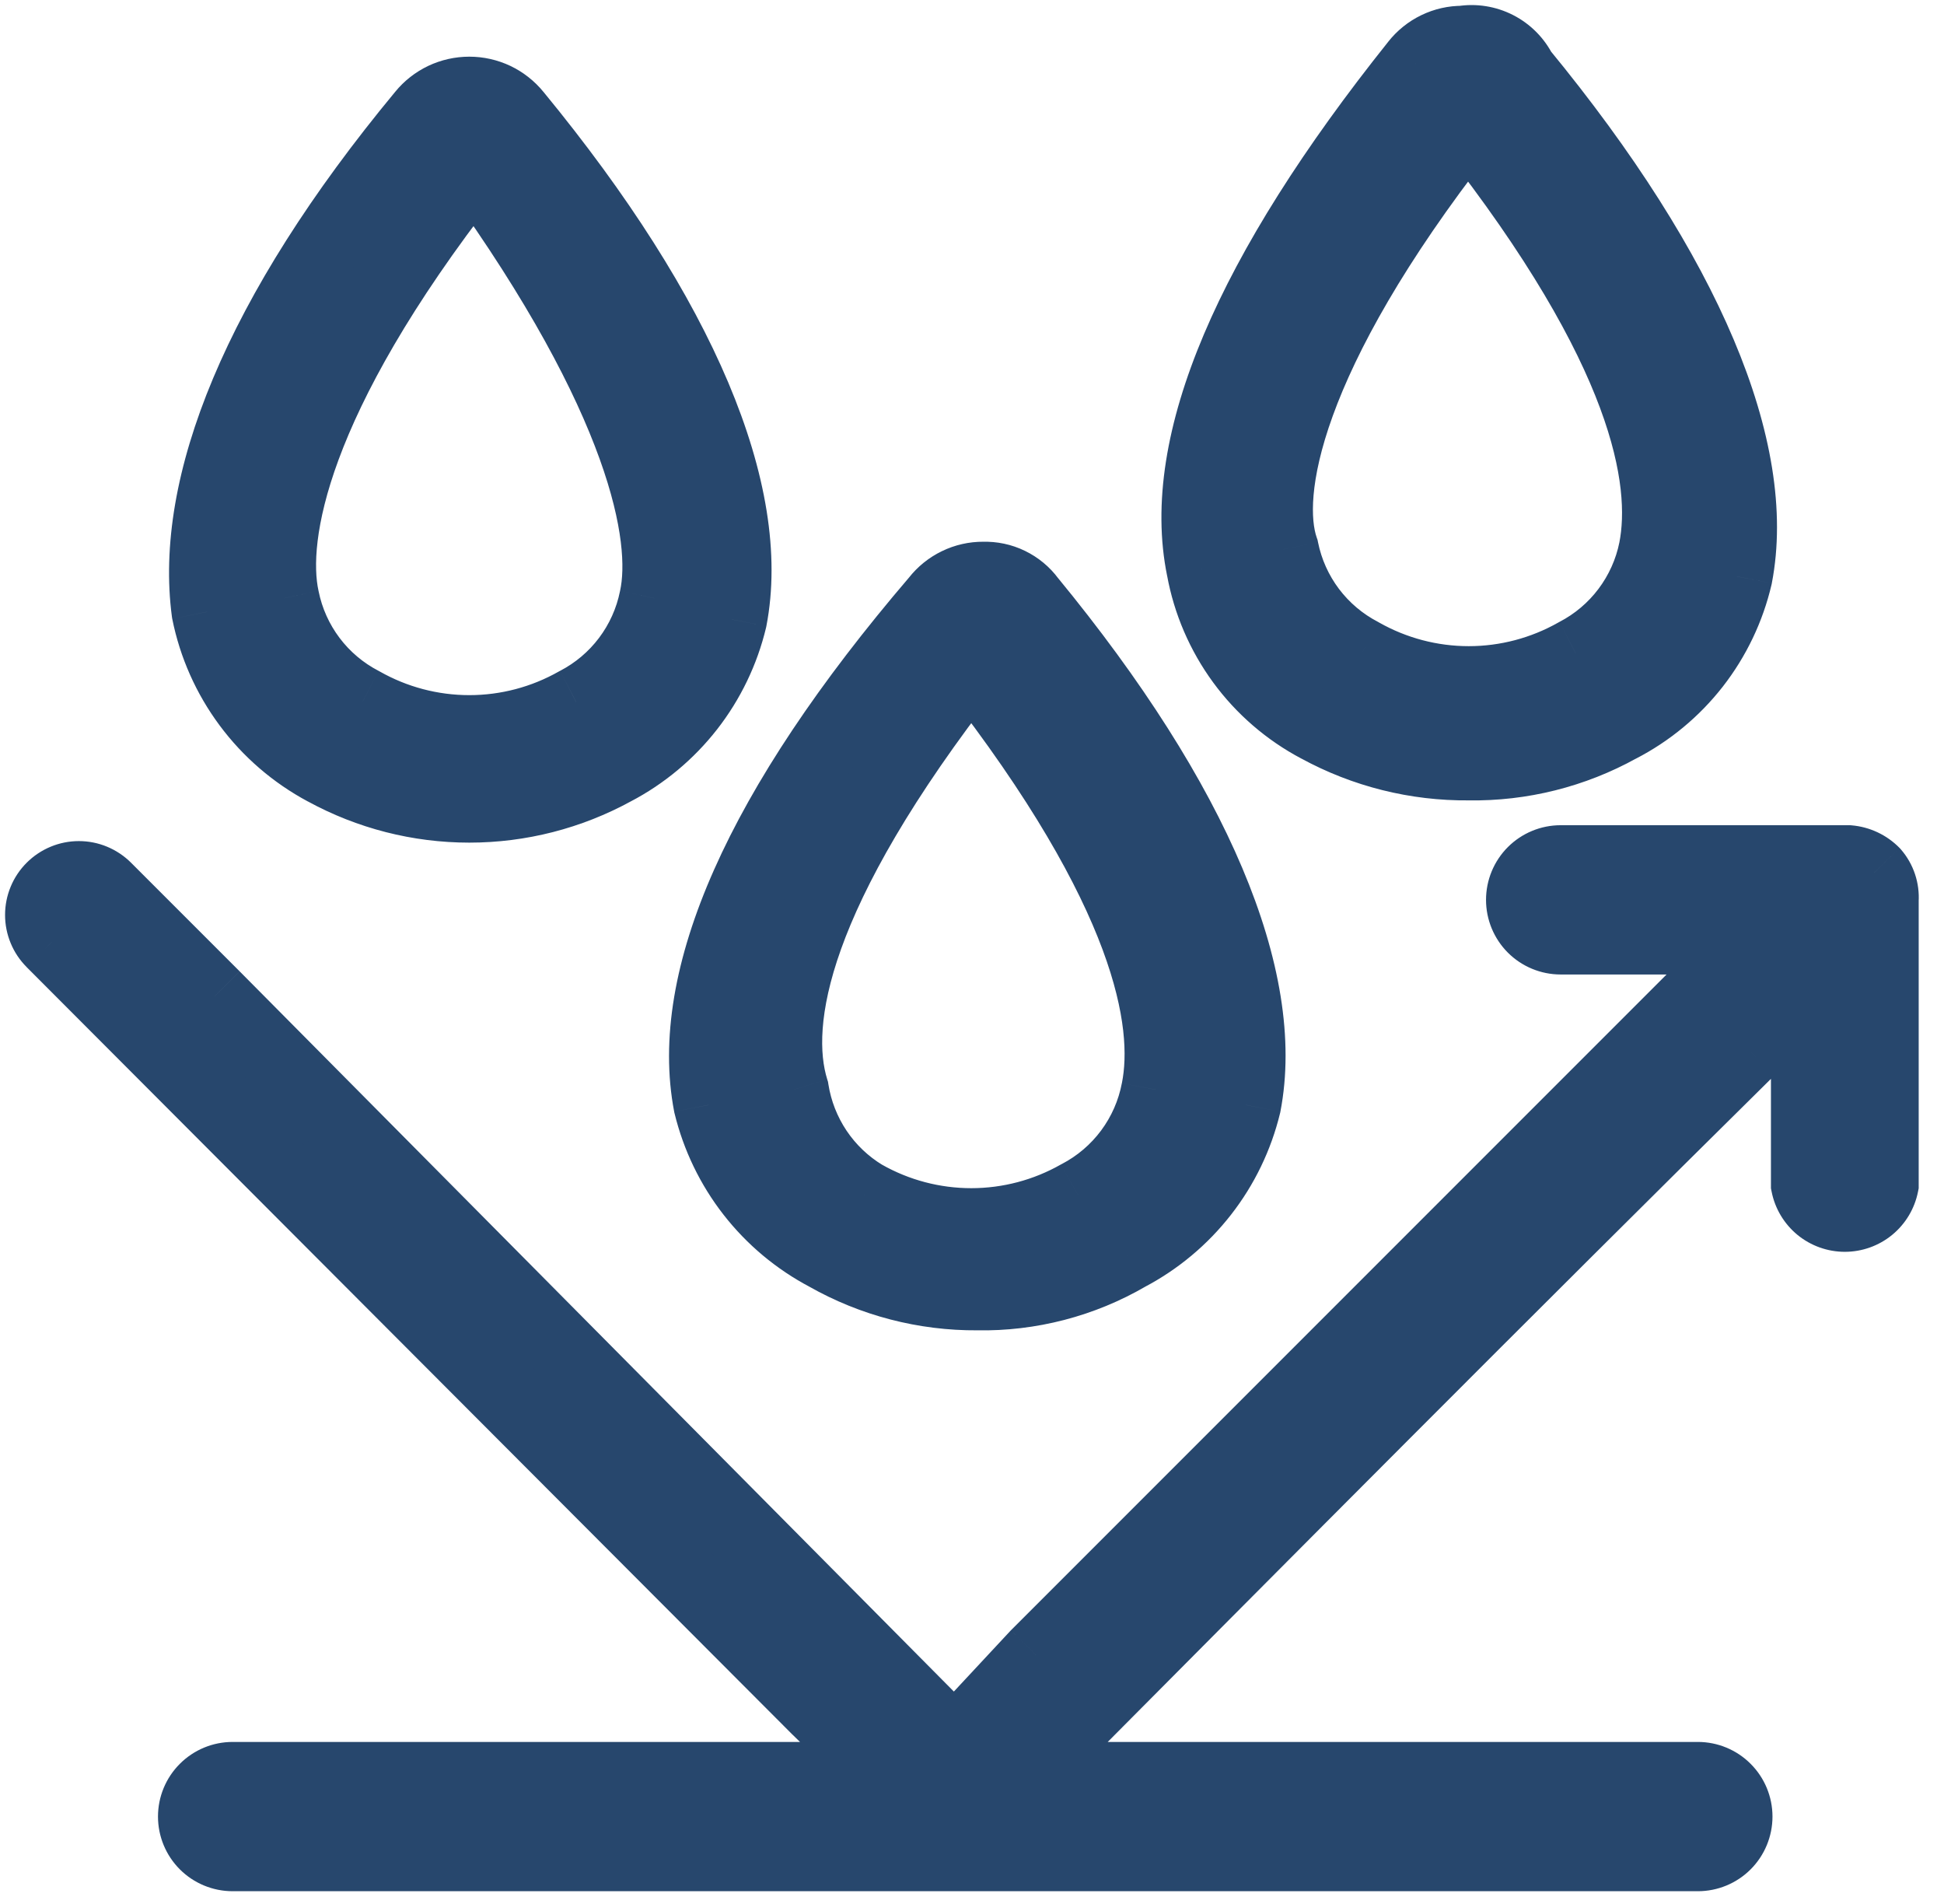
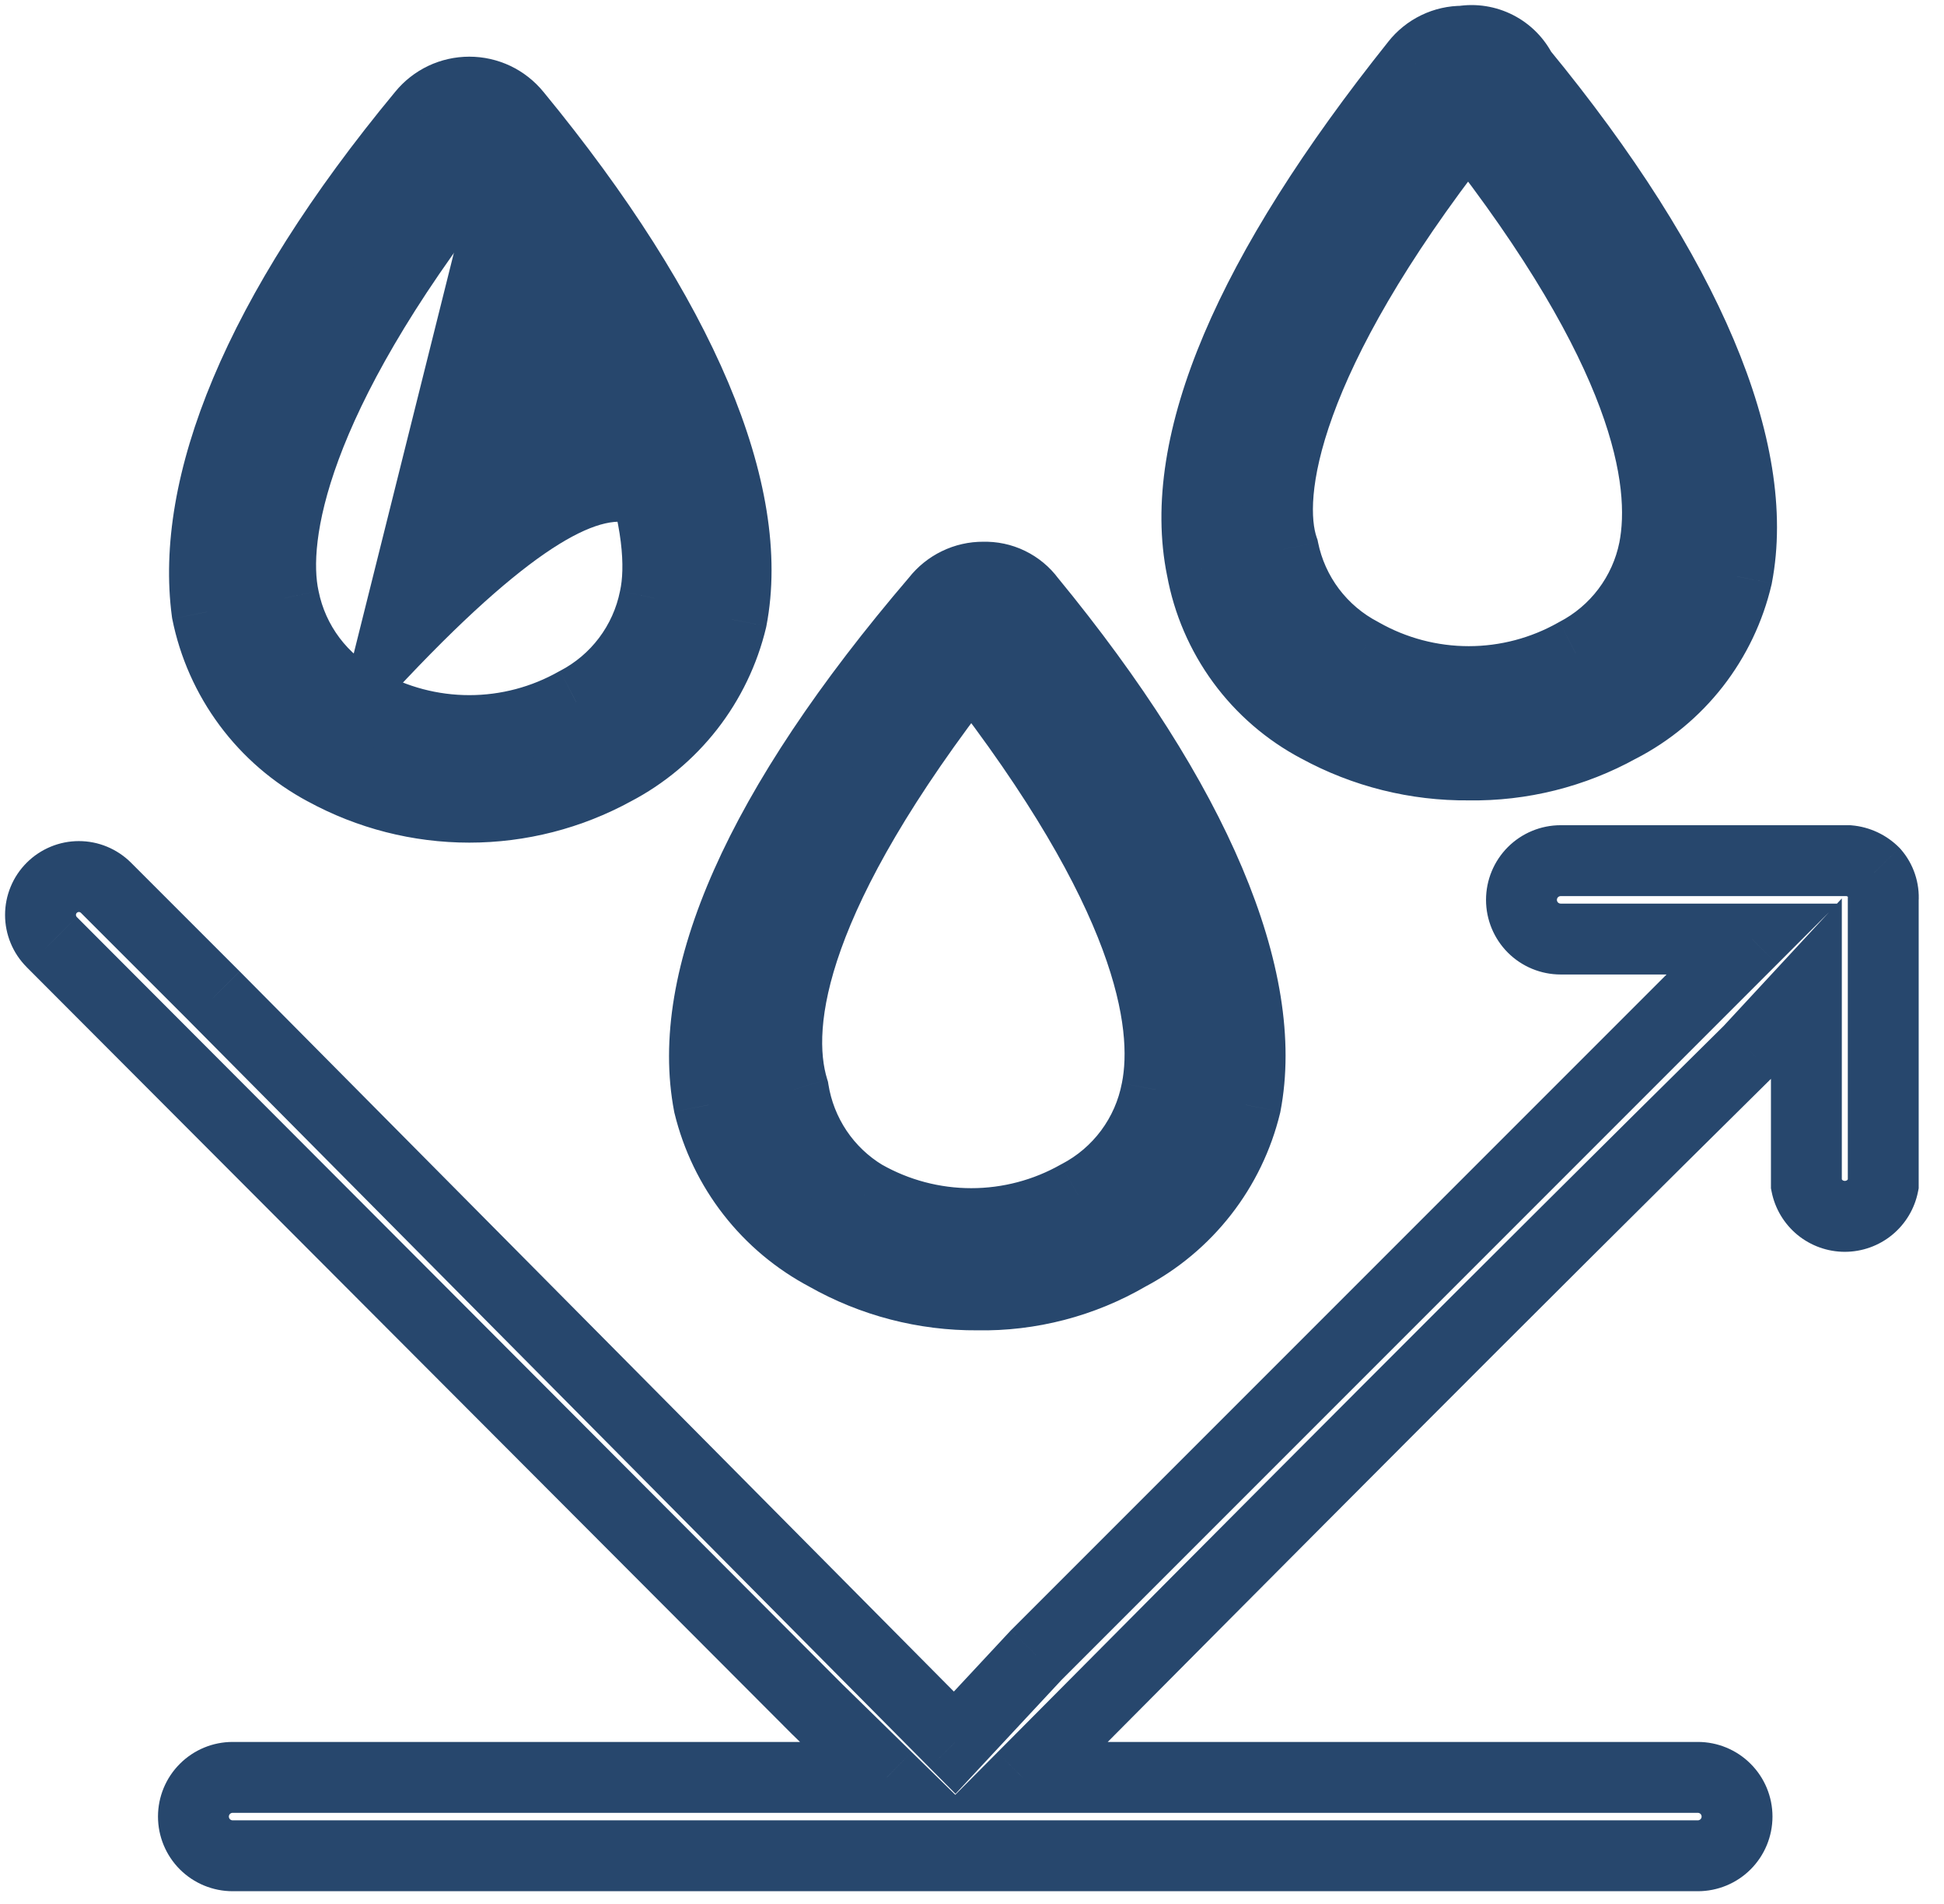
<svg xmlns="http://www.w3.org/2000/svg" width="48" height="47" viewBox="0 0 48 47" fill="none">
  <path d="M17.506 27.276C17.698 28.067 18.056 28.808 18.556 29.449C19.057 30.091 19.688 30.619 20.409 30.998C21.543 31.641 22.827 31.974 24.131 31.965C25.437 31.989 26.724 31.654 27.853 30.998C28.573 30.619 29.205 30.091 29.705 29.449C30.206 28.808 30.564 28.067 30.756 27.276C31.352 24.186 29.565 19.831 25.433 14.807C25.301 14.627 25.127 14.482 24.925 14.385C24.724 14.288 24.503 14.241 24.28 14.248C24.057 14.247 23.838 14.296 23.638 14.393C23.438 14.49 23.263 14.632 23.126 14.807C18.697 19.98 16.91 24.186 17.506 27.276ZM23.982 16.407C28.374 22.027 28.895 25.228 28.56 26.903C28.455 27.456 28.226 27.977 27.891 28.428C27.556 28.879 27.123 29.249 26.625 29.509C25.819 29.965 24.908 30.206 23.982 30.206C23.056 30.206 22.145 29.965 21.339 29.509C20.875 29.228 20.479 28.849 20.177 28.399C19.874 27.949 19.674 27.439 19.59 26.903C19.069 25.228 19.59 22.027 23.982 16.407Z" fill="#27476D" />
-   <path d="M8.014 19.013C9.11 19.612 10.339 19.926 11.588 19.926C12.836 19.926 14.065 19.612 15.161 19.013C15.883 18.636 16.515 18.109 17.016 17.467C17.517 16.825 17.874 16.082 18.064 15.291C18.659 12.201 16.873 7.847 12.741 2.822C12.602 2.651 12.426 2.513 12.226 2.418C12.027 2.323 11.809 2.274 11.588 2.274C11.367 2.274 11.148 2.323 10.949 2.418C10.749 2.513 10.573 2.651 10.434 2.822C6.302 7.809 4.702 12.015 5.111 15.104C5.276 15.93 5.622 16.709 6.124 17.384C6.626 18.06 7.272 18.616 8.014 19.013ZM11.736 4.124C15.868 9.856 16.501 13.243 16.166 14.77C16.056 15.315 15.825 15.829 15.49 16.273C15.155 16.718 14.724 17.082 14.23 17.338C13.424 17.794 12.514 18.035 11.588 18.035C10.661 18.035 9.751 17.794 8.945 17.338C8.451 17.082 8.02 16.718 7.685 16.273C7.351 15.829 7.12 15.315 7.009 14.77C6.674 13.243 7.233 9.856 11.588 4.273L11.736 4.124Z" fill="#27476D" />
+   <path d="M8.014 19.013C9.11 19.612 10.339 19.926 11.588 19.926C12.836 19.926 14.065 19.612 15.161 19.013C15.883 18.636 16.515 18.109 17.016 17.467C17.517 16.825 17.874 16.082 18.064 15.291C18.659 12.201 16.873 7.847 12.741 2.822C12.602 2.651 12.426 2.513 12.226 2.418C12.027 2.323 11.809 2.274 11.588 2.274C11.367 2.274 11.148 2.323 10.949 2.418C10.749 2.513 10.573 2.651 10.434 2.822C6.302 7.809 4.702 12.015 5.111 15.104C5.276 15.93 5.622 16.709 6.124 17.384C6.626 18.06 7.272 18.616 8.014 19.013ZC15.868 9.856 16.501 13.243 16.166 14.77C16.056 15.315 15.825 15.829 15.49 16.273C15.155 16.718 14.724 17.082 14.23 17.338C13.424 17.794 12.514 18.035 11.588 18.035C10.661 18.035 9.751 17.794 8.945 17.338C8.451 17.082 8.02 16.718 7.685 16.273C7.351 15.829 7.12 15.315 7.009 14.77C6.674 13.243 7.233 9.856 11.588 4.273L11.736 4.124Z" fill="#27476D" />
  <path d="M32.543 17.953C33.684 18.575 34.965 18.895 36.265 18.883C37.565 18.904 38.849 18.583 39.987 17.953C40.712 17.58 41.347 17.054 41.848 16.411C42.349 15.769 42.705 15.025 42.89 14.231C43.485 11.142 41.699 6.787 37.567 1.762C37.436 1.499 37.225 1.286 36.964 1.152C36.703 1.018 36.405 0.971 36.116 1.018C35.894 1.016 35.674 1.066 35.474 1.163C35.274 1.259 35.099 1.401 34.962 1.576C30.831 6.75 29.044 10.955 29.677 14.045C29.827 14.871 30.164 15.651 30.66 16.328C31.157 17.005 31.8 17.561 32.543 17.953ZM36.265 3.065C40.657 8.648 41.178 11.849 40.843 13.561C40.733 14.106 40.502 14.62 40.167 15.065C39.832 15.509 39.401 15.873 38.907 16.129C38.101 16.586 37.191 16.826 36.265 16.826C35.338 16.826 34.428 16.586 33.622 16.129C33.128 15.873 32.697 15.509 32.363 15.065C32.028 14.62 31.797 14.106 31.686 13.561C31.203 12.184 31.761 8.797 36.116 3.214L36.265 3.065Z" fill="#27476D" />
-   <path d="M46.277 21.544C46.108 21.372 45.884 21.266 45.644 21.246H38.535C38.278 21.246 38.032 21.348 37.851 21.529C37.669 21.711 37.567 21.957 37.567 22.214C37.567 22.47 37.669 22.716 37.851 22.898C38.032 23.079 38.278 23.181 38.535 23.181H43.262L25.582 40.861L23.573 43.02L5.297 24.596L2.617 21.916C2.529 21.828 2.425 21.758 2.31 21.71C2.195 21.663 2.072 21.638 1.947 21.638C1.823 21.638 1.7 21.663 1.585 21.71C1.47 21.758 1.365 21.828 1.278 21.916C1.19 22.004 1.12 22.108 1.072 22.223C1.025 22.338 1 22.461 1 22.586C1 22.71 1.025 22.833 1.072 22.948C1.12 23.063 1.19 23.168 1.278 23.256L20.185 42.201L21.898 43.876H5.744C5.487 43.876 5.241 43.978 5.06 44.159C4.878 44.341 4.776 44.587 4.776 44.843C4.776 45.1 4.878 45.346 5.06 45.528C5.241 45.709 5.487 45.811 5.744 45.811H41.922C42.179 45.811 42.425 45.709 42.606 45.528C42.788 45.346 42.89 45.1 42.89 44.843C42.89 44.587 42.788 44.341 42.606 44.159C42.425 43.978 42.179 43.876 41.922 43.876H25.247C31.203 37.883 37.195 31.854 43.188 25.936L44.602 24.41V29.248C44.646 29.468 44.764 29.665 44.937 29.807C45.11 29.949 45.327 30.027 45.551 30.027C45.775 30.027 45.992 29.949 46.165 29.807C46.338 29.665 46.456 29.468 46.5 29.248C46.5 26.903 46.5 24.558 46.5 22.214C46.517 21.97 46.437 21.729 46.277 21.544Z" fill="#27476D" />
  <path d="M17.506 27.276L16.646 27.441L16.65 27.462L16.655 27.482L17.506 27.276ZM20.409 30.998L20.84 30.236L20.828 30.23L20.816 30.223L20.409 30.998ZM24.131 31.965L24.147 31.09L24.136 31.09L24.125 31.09L24.131 31.965ZM27.853 30.998L27.446 30.223L27.429 30.232L27.413 30.241L27.853 30.998ZM30.756 27.276L31.606 27.482L31.611 27.462L31.615 27.441L30.756 27.276ZM25.433 14.807L24.73 15.326L24.743 15.345L24.758 15.362L25.433 14.807ZM24.28 14.248L24.274 15.123L24.291 15.123L24.309 15.123L24.28 14.248ZM23.126 14.807L23.791 15.376L23.803 15.361L23.816 15.345L23.126 14.807ZM23.982 16.407L24.671 15.868L23.982 14.986L23.293 15.868L23.982 16.407ZM28.56 26.903L27.702 26.732L27.7 26.74L28.56 26.903ZM26.625 29.509L26.22 28.733L26.206 28.74L26.193 28.747L26.625 29.509ZM21.339 29.509L20.886 30.257L20.897 30.264L20.908 30.27L21.339 29.509ZM19.59 26.903L20.454 26.767L20.444 26.704L20.425 26.643L19.59 26.903ZM8.014 19.013L8.434 18.245L8.426 18.241L8.014 19.013ZM15.161 19.013L14.756 18.237L14.748 18.241L14.741 18.245L15.161 19.013ZM18.064 15.291L18.915 15.494L18.919 15.475L18.923 15.456L18.064 15.291ZM12.741 2.822L12.063 3.375L12.066 3.377L12.741 2.822ZM10.434 2.822L11.108 3.38L11.112 3.375L10.434 2.822ZM5.111 15.104L4.244 15.219L4.248 15.248L4.253 15.276L5.111 15.104ZM11.736 4.124L12.446 3.613L11.845 2.779L11.118 3.506L11.736 4.124ZM16.166 14.77L15.311 14.582L15.309 14.589L15.308 14.596L16.166 14.77ZM14.23 17.338L13.828 16.561L13.813 16.568L13.799 16.576L14.23 17.338ZM11.588 18.035L11.588 17.16L11.588 18.035ZM8.945 17.338L9.376 16.576L9.362 16.568L9.348 16.561L8.945 17.338ZM7.009 14.77L7.867 14.596L7.866 14.589L7.864 14.582L7.009 14.77ZM11.588 4.273L10.969 3.655L10.931 3.693L10.898 3.735L11.588 4.273ZM32.543 17.953L32.961 17.184L32.951 17.179L32.543 17.953ZM36.265 18.883L36.278 18.009L36.267 18.008L36.257 18.008L36.265 18.883ZM39.987 17.953L39.587 17.175L39.575 17.181L39.563 17.187L39.987 17.953ZM42.89 14.231L43.742 14.43L43.746 14.413L43.749 14.396L42.89 14.231ZM37.567 1.762L36.785 2.153L36.829 2.241L36.892 2.318L37.567 1.762ZM36.116 1.018L36.11 1.893L36.183 1.893L36.255 1.881L36.116 1.018ZM34.962 1.576L35.646 2.122L35.652 2.114L34.962 1.576ZM29.677 14.045L30.537 13.888L30.536 13.878L30.534 13.869L29.677 14.045ZM36.265 3.065L36.952 2.524L36.343 1.749L35.646 2.446L36.265 3.065ZM40.843 13.561L41.7 13.734L41.701 13.729L40.843 13.561ZM38.907 16.129L38.505 15.352L38.49 15.36L38.476 15.368L38.907 16.129ZM33.622 16.129L34.053 15.368L34.039 15.36L34.025 15.352L33.622 16.129ZM31.686 13.561L32.544 13.388L32.532 13.328L32.512 13.271L31.686 13.561ZM36.116 3.214L35.497 2.595L35.459 2.633L35.426 2.675L36.116 3.214ZM46.277 21.544L46.94 20.973L46.921 20.951L46.902 20.931L46.277 21.544ZM45.644 21.246L45.718 20.374L45.681 20.371H45.644V21.246ZM38.535 21.246L38.535 20.371L38.535 21.246ZM43.262 23.181L43.881 23.8L45.374 22.306H43.262V23.181ZM25.582 40.861L24.964 40.242L24.953 40.253L24.942 40.265L25.582 40.861ZM23.573 43.02L22.951 43.636L23.593 44.282L24.213 43.616L23.573 43.02ZM5.297 24.596L5.919 23.979L5.916 23.977L5.297 24.596ZM2.617 21.916L1.999 22.535L1.999 22.535L2.617 21.916ZM1 22.586H0.125H1ZM1.278 23.256L1.897 22.638L1.896 22.637L1.278 23.256ZM20.185 42.201L19.566 42.819L19.574 42.826L20.185 42.201ZM21.898 43.876V44.751H24.043L22.509 43.25L21.898 43.876ZM5.744 43.876L5.744 43.001L5.744 43.001L5.744 43.876ZM4.776 44.843H5.651H4.776ZM5.744 45.811L5.744 46.686H5.744V45.811ZM41.922 45.811L41.922 46.686L41.922 46.686L41.922 45.811ZM41.922 43.876L41.922 43.001H41.922V43.876ZM25.247 43.876L24.627 43.259L23.144 44.751H25.247V43.876ZM43.188 25.936L43.802 26.558L43.816 26.545L43.829 26.53L43.188 25.936ZM44.602 24.41H45.477V22.178L43.96 23.815L44.602 24.41ZM44.602 29.248H43.727V29.334L43.744 29.419L44.602 29.248ZM45.551 30.027L45.551 30.902L45.551 30.027ZM46.5 29.248L47.358 29.419L47.375 29.334V29.248L46.5 29.248ZM46.5 22.214L45.627 22.155L45.625 22.184V22.214H46.5ZM16.655 27.482C16.877 28.393 17.289 29.248 17.866 29.987L19.246 28.911C18.822 28.367 18.518 27.739 18.356 27.069L16.655 27.482ZM17.866 29.987C18.443 30.727 19.171 31.335 20.002 31.772L20.816 30.223C20.205 29.902 19.67 29.455 19.246 28.911L17.866 29.987ZM19.977 31.759C21.245 32.477 22.68 32.85 24.137 32.84L24.125 31.09C22.974 31.098 21.841 30.804 20.84 30.236L19.977 31.759ZM24.115 32.84C25.581 32.867 27.026 32.491 28.293 31.754L27.413 30.241C26.422 30.817 25.293 31.111 24.147 31.09L24.115 32.84ZM28.26 31.772C29.09 31.335 29.818 30.727 30.395 29.987L29.015 28.911C28.591 29.455 28.056 29.902 27.446 30.223L28.26 31.772ZM30.395 29.987C30.972 29.248 31.385 28.393 31.606 27.482L29.906 27.069C29.743 27.739 29.44 28.367 29.015 28.911L30.395 29.987ZM31.615 27.441C31.957 25.666 31.601 23.622 30.673 21.426C29.743 19.224 28.211 16.807 26.109 14.251L24.758 15.362C26.788 17.831 28.215 20.104 29.061 22.108C29.911 24.118 30.15 25.795 29.897 27.11L31.615 27.441ZM26.137 14.287C25.921 13.993 25.635 13.757 25.307 13.598L24.544 15.173C24.618 15.208 24.681 15.261 24.73 15.326L26.137 14.287ZM25.307 13.598C24.978 13.438 24.615 13.362 24.25 13.374L24.309 15.123C24.39 15.12 24.471 15.137 24.544 15.173L25.307 13.598ZM24.285 13.373C23.929 13.371 23.577 13.45 23.257 13.606L24.019 15.181C24.098 15.143 24.186 15.123 24.274 15.123L24.285 13.373ZM23.257 13.606C22.936 13.761 22.655 13.988 22.436 14.268L23.816 15.345C23.87 15.276 23.939 15.219 24.019 15.181L23.257 13.606ZM22.461 14.238C20.213 16.864 18.603 19.281 17.632 21.468C16.662 23.651 16.304 25.663 16.646 27.441L18.365 27.11C18.112 25.799 18.349 24.163 19.231 22.178C20.111 20.196 21.61 17.923 23.791 15.376L22.461 14.238ZM23.293 16.946C27.638 22.507 27.96 25.441 27.702 26.732L29.418 27.075C29.83 25.016 29.11 21.548 24.671 15.868L23.293 16.946ZM27.7 26.74C27.62 27.162 27.445 27.561 27.189 27.906L28.594 28.95C29.008 28.393 29.29 27.749 29.42 27.067L27.7 26.74ZM27.189 27.906C26.932 28.252 26.601 28.534 26.22 28.733L27.029 30.285C27.645 29.963 28.18 29.507 28.594 28.95L27.189 27.906ZM26.193 28.747C25.519 29.13 24.757 29.331 23.982 29.331V31.081C25.059 31.081 26.119 30.801 27.056 30.27L26.193 28.747ZM23.982 29.331C23.207 29.331 22.445 29.13 21.771 28.747L20.908 30.27C21.845 30.801 22.904 31.081 23.982 31.081V29.331ZM21.792 28.76C21.438 28.546 21.134 28.256 20.903 27.912L19.45 28.887C19.823 29.443 20.313 29.911 20.886 30.257L21.792 28.76ZM20.903 27.912C20.672 27.567 20.519 27.177 20.454 26.767L18.726 27.039C18.83 27.701 19.077 28.331 19.45 28.887L20.903 27.912ZM20.425 26.643C20.043 25.415 20.303 22.535 24.671 16.946L23.293 15.868C18.876 21.52 18.094 25.041 18.754 27.163L20.425 26.643ZM7.594 19.78C8.819 20.45 10.192 20.801 11.588 20.801V19.051C10.486 19.051 9.401 18.774 8.434 18.245L7.594 19.78ZM11.588 20.801C12.983 20.801 14.356 20.45 15.581 19.78L14.741 18.245C13.774 18.774 12.69 19.051 11.588 19.051V20.801ZM15.566 19.788C16.398 19.354 17.128 18.745 17.706 18.005L16.326 16.928C15.902 17.472 15.367 17.918 14.756 18.237L15.566 19.788ZM17.706 18.005C18.284 17.264 18.696 16.408 18.915 15.494L17.213 15.087C17.052 15.757 16.75 16.385 16.326 16.928L17.706 18.005ZM18.923 15.456C19.265 13.681 18.909 11.637 17.981 9.441C17.05 7.239 15.519 4.822 13.417 2.266L12.066 3.377C14.096 5.846 15.523 8.119 16.369 10.123C17.219 12.133 17.458 13.81 17.205 15.125L18.923 15.456ZM13.419 2.269C13.198 1.997 12.918 1.778 12.602 1.627L11.851 3.208C11.933 3.247 12.006 3.304 12.063 3.375L13.419 2.269ZM12.602 1.627C12.285 1.477 11.938 1.399 11.588 1.399V3.149C11.679 3.149 11.769 3.169 11.851 3.208L12.602 1.627ZM11.588 1.399C11.237 1.399 10.89 1.477 10.573 1.627L11.324 3.208C11.406 3.169 11.496 3.149 11.588 3.149V1.399ZM10.573 1.627C10.257 1.778 9.977 1.997 9.756 2.269L11.112 3.375C11.169 3.304 11.242 3.247 11.324 3.208L10.573 1.627ZM9.76 2.264C5.581 7.308 3.785 11.761 4.244 15.219L5.979 14.989C5.618 12.27 7.024 8.31 11.107 3.38L9.76 2.264ZM4.253 15.276C4.443 16.228 4.843 17.127 5.422 17.906L6.827 16.863C6.402 16.291 6.109 15.632 5.969 14.933L4.253 15.276ZM5.422 17.906C6.001 18.686 6.746 19.327 7.602 19.785L8.426 18.241C7.798 17.905 7.251 17.435 6.827 16.863L5.422 17.906ZM11.027 4.636C13.06 7.457 14.205 9.664 14.803 11.321C15.406 12.992 15.43 14.042 15.311 14.582L17.02 14.957C17.237 13.971 17.112 12.564 16.449 10.727C15.781 8.876 14.545 6.524 12.446 3.613L11.027 4.636ZM15.308 14.596C15.224 15.014 15.047 15.407 14.791 15.747L16.188 16.8C16.602 16.251 16.887 15.616 17.023 14.943L15.308 14.596ZM14.791 15.747C14.535 16.087 14.205 16.365 13.828 16.561L14.633 18.114C15.243 17.798 15.775 17.349 16.188 16.8L14.791 15.747ZM13.799 16.576C13.124 16.959 12.363 17.16 11.588 17.16L11.588 18.91C12.665 18.91 13.724 18.63 14.662 18.099L13.799 16.576ZM11.588 17.16C10.812 17.16 10.051 16.959 9.376 16.576L8.513 18.099C9.451 18.63 10.51 18.91 11.588 18.91L11.588 17.16ZM9.348 16.561C8.97 16.365 8.64 16.087 8.384 15.747L6.987 16.8C7.4 17.349 7.932 17.798 8.542 18.114L9.348 16.561ZM8.384 15.747C8.128 15.407 7.951 15.014 7.867 14.596L6.152 14.943C6.288 15.616 6.573 16.251 6.987 16.8L8.384 15.747ZM7.864 14.582C7.616 13.452 7.965 10.341 12.277 4.812L10.898 3.735C6.501 9.372 5.733 13.035 6.155 14.957L7.864 14.582ZM12.206 4.892L12.355 4.743L11.118 3.506L10.969 3.655L12.206 4.892ZM32.124 18.721C33.396 19.415 34.824 19.772 36.273 19.758L36.257 18.008C35.106 18.019 33.972 17.735 32.961 17.185L32.124 18.721ZM36.251 19.758C37.705 19.781 39.139 19.422 40.41 18.718L39.563 17.187C38.559 17.743 37.426 18.026 36.278 18.009L36.251 19.758ZM40.387 18.731C41.224 18.3 41.959 17.692 42.538 16.95L41.158 15.873C40.735 16.416 40.199 16.86 39.587 17.175L40.387 18.731ZM42.538 16.95C43.117 16.207 43.528 15.347 43.742 14.43L42.038 14.032C41.881 14.702 41.581 15.331 41.158 15.873L42.538 16.95ZM43.749 14.396C44.091 12.622 43.735 10.577 42.807 8.382C41.876 6.179 40.345 3.762 38.243 1.206L36.892 2.318C38.922 4.787 40.349 7.06 41.195 9.063C42.045 11.073 42.284 12.751 42.031 14.065L43.749 14.396ZM38.35 1.371C38.136 0.942 37.79 0.592 37.363 0.373L36.564 1.93C36.66 1.979 36.737 2.057 36.785 2.153L38.35 1.371ZM37.363 0.373C36.936 0.154 36.45 0.077 35.976 0.154L36.255 1.881C36.361 1.864 36.469 1.881 36.564 1.93L37.363 0.373ZM36.121 0.143C35.765 0.14 35.413 0.22 35.093 0.375L35.855 1.95C35.934 1.912 36.022 1.892 36.11 1.893L36.121 0.143ZM35.093 0.375C34.772 0.53 34.491 0.757 34.272 1.037L35.652 2.114C35.706 2.045 35.776 1.989 35.855 1.95L35.093 0.375ZM34.278 1.03C32.183 3.653 30.653 6.067 29.727 8.25C28.803 10.429 28.455 12.441 28.819 14.22L30.534 13.869C30.266 12.56 30.494 10.924 31.338 8.934C32.181 6.948 33.609 4.672 35.646 2.122L34.278 1.03ZM28.816 14.202C28.99 15.158 29.38 16.062 29.954 16.846L31.366 15.811C30.948 15.241 30.664 14.583 30.537 13.888L28.816 14.202ZM29.954 16.846C30.529 17.63 31.274 18.273 32.134 18.727L32.951 17.179C32.326 16.849 31.784 16.381 31.366 15.811L29.954 16.846ZM35.577 3.606C39.919 9.125 40.245 12.061 39.984 13.393L41.701 13.729C42.111 11.636 41.395 8.171 36.952 2.524L35.577 3.606ZM39.985 13.388C39.901 13.805 39.724 14.198 39.468 14.538L40.865 15.591C41.279 15.042 41.565 14.408 41.7 13.734L39.985 13.388ZM39.468 14.538C39.212 14.878 38.883 15.156 38.505 15.352L39.31 16.906C39.92 16.59 40.452 16.14 40.865 15.591L39.468 14.538ZM38.476 15.368C37.801 15.75 37.04 15.951 36.265 15.951V17.701C37.342 17.701 38.401 17.422 39.339 16.89L38.476 15.368ZM36.265 15.951C35.49 15.951 34.728 15.75 34.053 15.368L33.191 16.89C34.128 17.422 35.187 17.701 36.265 17.701V15.951ZM34.025 15.352C33.647 15.156 33.318 14.878 33.061 14.538L31.664 15.591C32.078 16.14 32.609 16.59 33.219 16.906L34.025 15.352ZM33.061 14.538C32.805 14.198 32.628 13.805 32.544 13.388L30.829 13.734C30.965 14.408 31.25 15.042 31.664 15.591L33.061 14.538ZM32.512 13.271C32.367 12.858 32.316 11.896 32.909 10.263C33.492 8.657 34.666 6.495 36.806 3.752L35.426 2.675C33.21 5.516 31.928 7.838 31.264 9.666C30.61 11.466 30.522 12.887 30.861 13.851L32.512 13.271ZM36.734 3.832L36.883 3.683L35.646 2.446L35.497 2.595L36.734 3.832ZM46.902 20.931C46.587 20.61 46.166 20.412 45.718 20.374L45.57 22.118C45.601 22.12 45.63 22.134 45.652 22.156L46.902 20.931ZM45.644 20.371H38.535V22.121H45.644V20.371ZM38.535 20.371C38.046 20.371 37.578 20.565 37.232 20.91L38.469 22.148C38.487 22.131 38.511 22.121 38.535 22.121L38.535 20.371ZM37.232 20.91C36.886 21.256 36.692 21.725 36.692 22.214H38.442C38.442 22.189 38.452 22.165 38.469 22.148L37.232 20.91ZM36.692 22.214C36.692 22.702 36.886 23.171 37.232 23.517L38.469 22.279C38.452 22.262 38.442 22.238 38.442 22.214H36.692ZM37.232 23.517C37.578 23.862 38.046 24.056 38.535 24.056V22.306C38.511 22.306 38.487 22.297 38.469 22.279L37.232 23.517ZM38.535 24.056H43.262V22.306H38.535V24.056ZM42.643 22.563L24.964 40.242L26.201 41.48L43.881 23.8L42.643 22.563ZM24.942 40.265L22.932 42.423L24.213 43.616L26.223 41.457L24.942 40.265ZM24.194 42.404L5.919 23.98L4.676 25.212L22.951 43.636L24.194 42.404ZM5.916 23.977L3.236 21.297L1.999 22.535L4.679 25.214L5.916 23.977ZM3.236 21.297C3.067 21.128 2.866 20.994 2.645 20.902L1.975 22.519C1.984 22.522 1.992 22.528 1.999 22.535L3.236 21.297ZM2.645 20.902C2.424 20.81 2.187 20.763 1.947 20.763V22.513C1.957 22.513 1.966 22.515 1.975 22.519L2.645 20.902ZM1.947 20.763C1.708 20.763 1.471 20.81 1.25 20.902L1.92 22.519C1.929 22.515 1.938 22.513 1.947 22.513V20.763ZM1.25 20.902C1.029 20.994 0.828 21.128 0.659 21.297L1.896 22.535C1.903 22.528 1.911 22.522 1.92 22.519L1.25 20.902ZM0.659 21.297C0.49 21.466 0.355 21.667 0.264 21.888L1.881 22.558C1.884 22.549 1.889 22.541 1.896 22.535L0.659 21.297ZM0.264 21.888C0.172 22.109 0.125 22.346 0.125 22.586H1.875C1.875 22.576 1.877 22.567 1.881 22.558L0.264 21.888ZM0.125 22.586C0.125 22.825 0.172 23.062 0.264 23.283L1.881 22.613C1.877 22.605 1.875 22.595 1.875 22.586H0.125ZM0.264 23.283C0.355 23.504 0.49 23.705 0.659 23.874L1.896 22.637C1.889 22.63 1.884 22.622 1.881 22.613L0.264 23.283ZM0.658 23.874L19.566 42.819L20.805 41.583L1.897 22.638L0.658 23.874ZM19.574 42.826L21.286 44.501L22.509 43.25L20.797 41.575L19.574 42.826ZM21.898 43.001H5.744V44.751H21.898V43.001ZM5.744 43.001C5.255 43.001 4.787 43.195 4.441 43.541L5.678 44.778C5.696 44.761 5.719 44.751 5.744 44.751L5.744 43.001ZM4.441 43.541C4.095 43.886 3.901 44.355 3.901 44.843H5.651C5.651 44.819 5.661 44.795 5.678 44.778L4.441 43.541ZM3.901 44.843C3.901 45.332 4.095 45.801 4.441 46.147L5.678 44.909C5.661 44.892 5.651 44.868 5.651 44.843H3.901ZM4.441 46.147C4.787 46.492 5.255 46.686 5.744 46.686L5.744 44.936C5.719 44.936 5.696 44.926 5.678 44.909L4.441 46.147ZM5.744 46.686H41.922V44.936H5.744V46.686ZM41.922 46.686C42.411 46.686 42.88 46.492 43.225 46.147L41.988 44.909C41.97 44.926 41.947 44.936 41.922 44.936L41.922 46.686ZM43.225 46.147C43.571 45.801 43.765 45.332 43.765 44.843H42.015C42.015 44.868 42.005 44.892 41.988 44.909L43.225 46.147ZM43.765 44.843C43.765 44.355 43.571 43.886 43.225 43.541L41.988 44.778C42.005 44.795 42.015 44.819 42.015 44.843H43.765ZM43.225 43.541C42.88 43.195 42.411 43.001 41.922 43.001L41.922 44.751C41.947 44.751 41.97 44.761 41.988 44.778L43.225 43.541ZM41.922 43.001H25.247V44.751H41.922V43.001ZM25.868 44.493C31.824 38.5 37.813 32.473 43.802 26.558L42.573 25.313C36.577 31.234 30.581 37.267 24.627 43.259L25.868 44.493ZM43.829 26.53L45.244 25.004L43.96 23.815L42.546 25.341L43.829 26.53ZM43.727 24.41V29.248H45.477V24.41H43.727ZM43.744 29.419C43.827 29.837 44.053 30.213 44.382 30.484L45.492 29.131C45.476 29.117 45.464 29.099 45.46 29.077L43.744 29.419ZM44.382 30.484C44.712 30.754 45.125 30.902 45.551 30.902L45.551 29.152C45.53 29.152 45.509 29.145 45.492 29.131L44.382 30.484ZM45.551 30.902C45.977 30.902 46.391 30.754 46.72 30.484L45.61 29.131C45.593 29.145 45.572 29.152 45.551 29.152L45.551 30.902ZM46.72 30.484C47.05 30.213 47.275 29.837 47.358 29.419L45.642 29.077C45.638 29.099 45.627 29.117 45.61 29.131L46.72 30.484ZM47.375 29.248C47.375 29.244 47.375 29.239 47.375 29.235C47.375 29.23 47.375 29.225 47.375 29.221C47.375 29.216 47.375 29.212 47.375 29.207C47.375 29.202 47.375 29.198 47.375 29.193C47.375 29.189 47.375 29.184 47.375 29.18C47.375 29.175 47.375 29.17 47.375 29.166C47.375 29.161 47.375 29.157 47.375 29.152C47.375 29.147 47.375 29.143 47.375 29.138C47.375 29.134 47.375 29.129 47.375 29.125C47.375 29.12 47.375 29.115 47.375 29.111C47.375 29.106 47.375 29.102 47.375 29.097C47.375 29.093 47.375 29.088 47.375 29.083C47.375 29.079 47.375 29.074 47.375 29.07C47.375 29.065 47.375 29.06 47.375 29.056C47.375 29.051 47.375 29.047 47.375 29.042C47.375 29.038 47.375 29.033 47.375 29.028C47.375 29.024 47.375 29.019 47.375 29.015C47.375 29.01 47.375 29.006 47.375 29.001C47.375 28.996 47.375 28.992 47.375 28.987C47.375 28.983 47.375 28.978 47.375 28.973C47.375 28.969 47.375 28.964 47.375 28.96C47.375 28.955 47.375 28.951 47.375 28.946C47.375 28.941 47.375 28.937 47.375 28.932C47.375 28.928 47.375 28.923 47.375 28.918C47.375 28.914 47.375 28.909 47.375 28.905C47.375 28.9 47.375 28.895 47.375 28.891C47.375 28.886 47.375 28.882 47.375 28.877C47.375 28.873 47.375 28.868 47.375 28.863C47.375 28.859 47.375 28.854 47.375 28.85C47.375 28.845 47.375 28.841 47.375 28.836C47.375 28.831 47.375 28.827 47.375 28.822C47.375 28.818 47.375 28.813 47.375 28.808C47.375 28.804 47.375 28.799 47.375 28.795C47.375 28.79 47.375 28.786 47.375 28.781C47.375 28.776 47.375 28.772 47.375 28.767C47.375 28.763 47.375 28.758 47.375 28.754C47.375 28.749 47.375 28.744 47.375 28.74C47.375 28.735 47.375 28.731 47.375 28.726C47.375 28.721 47.375 28.717 47.375 28.712C47.375 28.708 47.375 28.703 47.375 28.699C47.375 28.694 47.375 28.689 47.375 28.685C47.375 28.68 47.375 28.676 47.375 28.671C47.375 28.667 47.375 28.662 47.375 28.657C47.375 28.653 47.375 28.648 47.375 28.644C47.375 28.639 47.375 28.634 47.375 28.63C47.375 28.625 47.375 28.621 47.375 28.616C47.375 28.612 47.375 28.607 47.375 28.602C47.375 28.598 47.375 28.593 47.375 28.589C47.375 28.584 47.375 28.579 47.375 28.575C47.375 28.57 47.375 28.566 47.375 28.561C47.375 28.557 47.375 28.552 47.375 28.547C47.375 28.543 47.375 28.538 47.375 28.534C47.375 28.529 47.375 28.525 47.375 28.52C47.375 28.515 47.375 28.511 47.375 28.506C47.375 28.502 47.375 28.497 47.375 28.492C47.375 28.488 47.375 28.483 47.375 28.479C47.375 28.474 47.375 28.47 47.375 28.465C47.375 28.46 47.375 28.456 47.375 28.451C47.375 28.447 47.375 28.442 47.375 28.438C47.375 28.433 47.375 28.428 47.375 28.424C47.375 28.419 47.375 28.415 47.375 28.41C47.375 28.405 47.375 28.401 47.375 28.396C47.375 28.392 47.375 28.387 47.375 28.383C47.375 28.378 47.375 28.373 47.375 28.369C47.375 28.364 47.375 28.36 47.375 28.355C47.375 28.351 47.375 28.346 47.375 28.341C47.375 28.337 47.375 28.332 47.375 28.328C47.375 28.323 47.375 28.319 47.375 28.314C47.375 28.309 47.375 28.305 47.375 28.3C47.375 28.296 47.375 28.291 47.375 28.286C47.375 28.282 47.375 28.277 47.375 28.273C47.375 28.268 47.375 28.264 47.375 28.259C47.375 28.254 47.375 28.25 47.375 28.245C47.375 28.241 47.375 28.236 47.375 28.232C47.375 28.227 47.375 28.222 47.375 28.218C47.375 28.213 47.375 28.209 47.375 28.204C47.375 28.199 47.375 28.195 47.375 28.19C47.375 28.186 47.375 28.181 47.375 28.177C47.375 28.172 47.375 28.167 47.375 28.163C47.375 28.158 47.375 28.154 47.375 28.149C47.375 28.145 47.375 28.14 47.375 28.135C47.375 28.131 47.375 28.126 47.375 28.122C47.375 28.117 47.375 28.112 47.375 28.108C47.375 28.103 47.375 28.099 47.375 28.094C47.375 28.09 47.375 28.085 47.375 28.08C47.375 28.076 47.375 28.071 47.375 28.067C47.375 28.062 47.375 28.057 47.375 28.053C47.375 28.048 47.375 28.044 47.375 28.039C47.375 28.035 47.375 28.03 47.375 28.025C47.375 28.021 47.375 28.016 47.375 28.012C47.375 28.007 47.375 28.003 47.375 27.998C47.375 27.993 47.375 27.989 47.375 27.984C47.375 27.98 47.375 27.975 47.375 27.97C47.375 27.966 47.375 27.961 47.375 27.957C47.375 27.952 47.375 27.948 47.375 27.943C47.375 27.938 47.375 27.934 47.375 27.929C47.375 27.925 47.375 27.92 47.375 27.916C47.375 27.911 47.375 27.906 47.375 27.902C47.375 27.897 47.375 27.893 47.375 27.888C47.375 27.883 47.375 27.879 47.375 27.874C47.375 27.87 47.375 27.865 47.375 27.86C47.375 27.856 47.375 27.851 47.375 27.847C47.375 27.842 47.375 27.838 47.375 27.833C47.375 27.828 47.375 27.824 47.375 27.819C47.375 27.815 47.375 27.81 47.375 27.805C47.375 27.801 47.375 27.796 47.375 27.792C47.375 27.787 47.375 27.783 47.375 27.778C47.375 27.773 47.375 27.769 47.375 27.764C47.375 27.76 47.375 27.755 47.375 27.751C47.375 27.746 47.375 27.741 47.375 27.737C47.375 27.732 47.375 27.728 47.375 27.723C47.375 27.718 47.375 27.714 47.375 27.709C47.375 27.705 47.375 27.7 47.375 27.696C47.375 27.691 47.375 27.686 47.375 27.682C47.375 27.677 47.375 27.673 47.375 27.668C47.375 27.664 47.375 27.659 47.375 27.654C47.375 27.65 47.375 27.645 47.375 27.641C47.375 27.636 47.375 27.631 47.375 27.627C47.375 27.622 47.375 27.618 47.375 27.613C47.375 27.609 47.375 27.604 47.375 27.599C47.375 27.595 47.375 27.59 47.375 27.586C47.375 27.581 47.375 27.577 47.375 27.572C47.375 27.567 47.375 27.563 47.375 27.558C47.375 27.554 47.375 27.549 47.375 27.544C47.375 27.54 47.375 27.535 47.375 27.531C47.375 27.526 47.375 27.522 47.375 27.517C47.375 27.512 47.375 27.508 47.375 27.503C47.375 27.499 47.375 27.494 47.375 27.489C47.375 27.485 47.375 27.48 47.375 27.476C47.375 27.471 47.375 27.467 47.375 27.462C47.375 27.457 47.375 27.453 47.375 27.448C47.375 27.444 47.375 27.439 47.375 27.435C47.375 27.43 47.375 27.425 47.375 27.421C47.375 27.416 47.375 27.412 47.375 27.407C47.375 27.402 47.375 27.398 47.375 27.393C47.375 27.389 47.375 27.384 47.375 27.38C47.375 27.375 47.375 27.37 47.375 27.366C47.375 27.361 47.375 27.357 47.375 27.352C47.375 27.348 47.375 27.343 47.375 27.338C47.375 27.334 47.375 27.329 47.375 27.325C47.375 27.32 47.375 27.316 47.375 27.311C47.375 27.306 47.375 27.302 47.375 27.297C47.375 27.293 47.375 27.288 47.375 27.283C47.375 27.279 47.375 27.274 47.375 27.27C47.375 27.265 47.375 27.261 47.375 27.256C47.375 27.251 47.375 27.247 47.375 27.242C47.375 27.238 47.375 27.233 47.375 27.229C47.375 27.224 47.375 27.219 47.375 27.215C47.375 27.21 47.375 27.206 47.375 27.201C47.375 27.196 47.375 27.192 47.375 27.187C47.375 27.183 47.375 27.178 47.375 27.174C47.375 27.169 47.375 27.164 47.375 27.16C47.375 27.155 47.375 27.151 47.375 27.146C47.375 27.142 47.375 27.137 47.375 27.132C47.375 27.128 47.375 27.123 47.375 27.119C47.375 27.114 47.375 27.109 47.375 27.105C47.375 27.1 47.375 27.096 47.375 27.091C47.375 27.087 47.375 27.082 47.375 27.077C47.375 27.073 47.375 27.068 47.375 27.064C47.375 27.059 47.375 27.054 47.375 27.05C47.375 27.045 47.375 27.041 47.375 27.036C47.375 27.032 47.375 27.027 47.375 27.022C47.375 27.018 47.375 27.013 47.375 27.009C47.375 27.004 47.375 27 47.375 26.995C47.375 26.99 47.375 26.986 47.375 26.981C47.375 26.977 47.375 26.972 47.375 26.967C47.375 26.963 47.375 26.958 47.375 26.954C47.375 26.949 47.375 26.945 47.375 26.94C47.375 26.935 47.375 26.931 47.375 26.926C47.375 26.922 47.375 26.917 47.375 26.913C47.375 26.908 47.375 26.903 47.375 26.899C47.375 26.894 47.375 26.89 47.375 26.885C47.375 26.88 47.375 26.876 47.375 26.871C47.375 26.867 47.375 26.862 47.375 26.858C47.375 26.853 47.375 26.848 47.375 26.844C47.375 26.839 47.375 26.835 47.375 26.83C47.375 26.826 47.375 26.821 47.375 26.816C47.375 26.812 47.375 26.807 47.375 26.803C47.375 26.798 47.375 26.793 47.375 26.789C47.375 26.784 47.375 26.78 47.375 26.775C47.375 26.77 47.375 26.766 47.375 26.761C47.375 26.757 47.375 26.752 47.375 26.748C47.375 26.743 47.375 26.738 47.375 26.734C47.375 26.729 47.375 26.725 47.375 26.72C47.375 26.715 47.375 26.711 47.375 26.706C47.375 26.702 47.375 26.697 47.375 26.693C47.375 26.688 47.375 26.683 47.375 26.679C47.375 26.674 47.375 26.67 47.375 26.665C47.375 26.661 47.375 26.656 47.375 26.651C47.375 26.647 47.375 26.642 47.375 26.638C47.375 26.633 47.375 26.628 47.375 26.624C47.375 26.619 47.375 26.615 47.375 26.61C47.375 26.606 47.375 26.601 47.375 26.596C47.375 26.592 47.375 26.587 47.375 26.583C47.375 26.578 47.375 26.574 47.375 26.569C47.375 26.564 47.375 26.56 47.375 26.555C47.375 26.551 47.375 26.546 47.375 26.541C47.375 26.537 47.375 26.532 47.375 26.528C47.375 26.523 47.375 26.519 47.375 26.514C47.375 26.509 47.375 26.505 47.375 26.5C47.375 26.496 47.375 26.491 47.375 26.486C47.375 26.482 47.375 26.477 47.375 26.473C47.375 26.468 47.375 26.464 47.375 26.459C47.375 26.454 47.375 26.45 47.375 26.445C47.375 26.441 47.375 26.436 47.375 26.432C47.375 26.427 47.375 26.422 47.375 26.418C47.375 26.413 47.375 26.409 47.375 26.404C47.375 26.399 47.375 26.395 47.375 26.39C47.375 26.386 47.375 26.381 47.375 26.377C47.375 26.372 47.375 26.367 47.375 26.363C47.375 26.358 47.375 26.354 47.375 26.349C47.375 26.345 47.375 26.34 47.375 26.335C47.375 26.331 47.375 26.326 47.375 26.322C47.375 26.317 47.375 26.312 47.375 26.308C47.375 26.303 47.375 26.299 47.375 26.294C47.375 26.29 47.375 26.285 47.375 26.28C47.375 26.276 47.375 26.271 47.375 26.267C47.375 26.262 47.375 26.258 47.375 26.253C47.375 26.248 47.375 26.244 47.375 26.239C47.375 26.235 47.375 26.23 47.375 26.226C47.375 26.221 47.375 26.216 47.375 26.212C47.375 26.207 47.375 26.203 47.375 26.198C47.375 26.193 47.375 26.189 47.375 26.184C47.375 26.18 47.375 26.175 47.375 26.171C47.375 26.166 47.375 26.161 47.375 26.157C47.375 26.152 47.375 26.148 47.375 26.143C47.375 26.139 47.375 26.134 47.375 26.129C47.375 26.125 47.375 26.12 47.375 26.116C47.375 26.111 47.375 26.106 47.375 26.102C47.375 26.097 47.375 26.093 47.375 26.088C47.375 26.084 47.375 26.079 47.375 26.074C47.375 26.07 47.375 26.065 47.375 26.061C47.375 26.056 47.375 26.052 47.375 26.047C47.375 26.042 47.375 26.038 47.375 26.033C47.375 26.029 47.375 26.024 47.375 26.019C47.375 26.015 47.375 26.01 47.375 26.006C47.375 26.001 47.375 25.997 47.375 25.992C47.375 25.987 47.375 25.983 47.375 25.978C47.375 25.974 47.375 25.969 47.375 25.964C47.375 25.96 47.375 25.955 47.375 25.951C47.375 25.946 47.375 25.942 47.375 25.937C47.375 25.932 47.375 25.928 47.375 25.923C47.375 25.919 47.375 25.914 47.375 25.91C47.375 25.905 47.375 25.9 47.375 25.896C47.375 25.891 47.375 25.887 47.375 25.882C47.375 25.877 47.375 25.873 47.375 25.868C47.375 25.864 47.375 25.859 47.375 25.855C47.375 25.85 47.375 25.845 47.375 25.841C47.375 25.836 47.375 25.832 47.375 25.827C47.375 25.823 47.375 25.818 47.375 25.813C47.375 25.809 47.375 25.804 47.375 25.8C47.375 25.795 47.375 25.79 47.375 25.786C47.375 25.781 47.375 25.777 47.375 25.772C47.375 25.767 47.375 25.763 47.375 25.758C47.375 25.754 47.375 25.749 47.375 25.745C47.375 25.74 47.375 25.735 47.375 25.731C47.375 25.726 47.375 25.722 47.375 25.717C47.375 25.713 47.375 25.708 47.375 25.703C47.375 25.699 47.375 25.694 47.375 25.69C47.375 25.685 47.375 25.68 47.375 25.676C47.375 25.671 47.375 25.667 47.375 25.662C47.375 25.658 47.375 25.653 47.375 25.648C47.375 25.644 47.375 25.639 47.375 25.635C47.375 25.63 47.375 25.625 47.375 25.621C47.375 25.616 47.375 25.612 47.375 25.607C47.375 25.603 47.375 25.598 47.375 25.593C47.375 25.589 47.375 25.584 47.375 25.58C47.375 25.575 47.375 25.571 47.375 25.566C47.375 25.561 47.375 25.557 47.375 25.552C47.375 25.548 47.375 25.543 47.375 25.538C47.375 25.534 47.375 25.529 47.375 25.525C47.375 25.52 47.375 25.516 47.375 25.511C47.375 25.506 47.375 25.502 47.375 25.497C47.375 25.493 47.375 25.488 47.375 25.484C47.375 25.479 47.375 25.474 47.375 25.47C47.375 25.465 47.375 25.461 47.375 25.456C47.375 25.451 47.375 25.447 47.375 25.442C47.375 25.438 47.375 25.433 47.375 25.429C47.375 25.424 47.375 25.419 47.375 25.415C47.375 25.41 47.375 25.406 47.375 25.401C47.375 25.396 47.375 25.392 47.375 25.387C47.375 25.383 47.375 25.378 47.375 25.374C47.375 25.369 47.375 25.364 47.375 25.36C47.375 25.355 47.375 25.351 47.375 25.346C47.375 25.342 47.375 25.337 47.375 25.332C47.375 25.328 47.375 25.323 47.375 25.319C47.375 25.314 47.375 25.309 47.375 25.305C47.375 25.3 47.375 25.296 47.375 25.291C47.375 25.287 47.375 25.282 47.375 25.277C47.375 25.273 47.375 25.268 47.375 25.264C47.375 25.259 47.375 25.255 47.375 25.25C47.375 25.245 47.375 25.241 47.375 25.236C47.375 25.232 47.375 25.227 47.375 25.223C47.375 25.218 47.375 25.213 47.375 25.209C47.375 25.204 47.375 25.2 47.375 25.195C47.375 25.191 47.375 25.186 47.375 25.181C47.375 25.177 47.375 25.172 47.375 25.168C47.375 25.163 47.375 25.158 47.375 25.154C47.375 25.149 47.375 25.145 47.375 25.14C47.375 25.136 47.375 25.131 47.375 25.126C47.375 25.122 47.375 25.117 47.375 25.113C47.375 25.108 47.375 25.103 47.375 25.099C47.375 25.094 47.375 25.09 47.375 25.085C47.375 25.081 47.375 25.076 47.375 25.071C47.375 25.067 47.375 25.062 47.375 25.058C47.375 25.053 47.375 25.049 47.375 25.044C47.375 25.039 47.375 25.035 47.375 25.03C47.375 25.026 47.375 25.021 47.375 25.016C47.375 25.012 47.375 25.007 47.375 25.003C47.375 24.998 47.375 24.994 47.375 24.989C47.375 24.984 47.375 24.98 47.375 24.975C47.375 24.971 47.375 24.966 47.375 24.962C47.375 24.957 47.375 24.952 47.375 24.948C47.375 24.943 47.375 24.939 47.375 24.934C47.375 24.929 47.375 24.925 47.375 24.92C47.375 24.916 47.375 24.911 47.375 24.907C47.375 24.902 47.375 24.897 47.375 24.893C47.375 24.888 47.375 24.884 47.375 24.879C47.375 24.874 47.375 24.87 47.375 24.865C47.375 24.861 47.375 24.856 47.375 24.852C47.375 24.847 47.375 24.842 47.375 24.838C47.375 24.833 47.375 24.829 47.375 24.824C47.375 24.82 47.375 24.815 47.375 24.81C47.375 24.806 47.375 24.801 47.375 24.797C47.375 24.792 47.375 24.787 47.375 24.783C47.375 24.778 47.375 24.774 47.375 24.769C47.375 24.765 47.375 24.76 47.375 24.755C47.375 24.751 47.375 24.746 47.375 24.742C47.375 24.737 47.375 24.733 47.375 24.728C47.375 24.723 47.375 24.719 47.375 24.714C47.375 24.71 47.375 24.705 47.375 24.7C47.375 24.696 47.375 24.691 47.375 24.687C47.375 24.682 47.375 24.677 47.375 24.673C47.375 24.668 47.375 24.664 47.375 24.659C47.375 24.655 47.375 24.65 47.375 24.645C47.375 24.641 47.375 24.636 47.375 24.632C47.375 24.627 47.375 24.622 47.375 24.618C47.375 24.613 47.375 24.609 47.375 24.604C47.375 24.6 47.375 24.595 47.375 24.59C47.375 24.586 47.375 24.581 47.375 24.577C47.375 24.572 47.375 24.568 47.375 24.563C47.375 24.558 47.375 24.554 47.375 24.549C47.375 24.545 47.375 24.54 47.375 24.535C47.375 24.531 47.375 24.526 47.375 24.522C47.375 24.517 47.375 24.513 47.375 24.508C47.375 24.503 47.375 24.499 47.375 24.494C47.375 24.49 47.375 24.485 47.375 24.481C47.375 24.476 47.375 24.471 47.375 24.467C47.375 24.462 47.375 24.458 47.375 24.453C47.375 24.448 47.375 24.444 47.375 24.439C47.375 24.435 47.375 24.43 47.375 24.426C47.375 24.421 47.375 24.416 47.375 24.412C47.375 24.407 47.375 24.403 47.375 24.398C47.375 24.394 47.375 24.389 47.375 24.384C47.375 24.38 47.375 24.375 47.375 24.371C47.375 24.366 47.375 24.361 47.375 24.357C47.375 24.352 47.375 24.348 47.375 24.343C47.375 24.339 47.375 24.334 47.375 24.329C47.375 24.325 47.375 24.32 47.375 24.316C47.375 24.311 47.375 24.306 47.375 24.302C47.375 24.297 47.375 24.293 47.375 24.288C47.375 24.284 47.375 24.279 47.375 24.274C47.375 24.27 47.375 24.265 47.375 24.261C47.375 24.256 47.375 24.252 47.375 24.247C47.375 24.242 47.375 24.238 47.375 24.233C47.375 24.229 47.375 24.224 47.375 24.22C47.375 24.215 47.375 24.21 47.375 24.206C47.375 24.201 47.375 24.197 47.375 24.192C47.375 24.188 47.375 24.183 47.375 24.178C47.375 24.174 47.375 24.169 47.375 24.165C47.375 24.16 47.375 24.155 47.375 24.151C47.375 24.146 47.375 24.142 47.375 24.137C47.375 24.133 47.375 24.128 47.375 24.123C47.375 24.119 47.375 24.114 47.375 24.11C47.375 24.105 47.375 24.1 47.375 24.096C47.375 24.091 47.375 24.087 47.375 24.082C47.375 24.078 47.375 24.073 47.375 24.068C47.375 24.064 47.375 24.059 47.375 24.055C47.375 24.05 47.375 24.046 47.375 24.041C47.375 24.036 47.375 24.032 47.375 24.027C47.375 24.023 47.375 24.018 47.375 24.013C47.375 24.009 47.375 24.004 47.375 24C47.375 23.995 47.375 23.991 47.375 23.986C47.375 23.981 47.375 23.977 47.375 23.972C47.375 23.968 47.375 23.963 47.375 23.959C47.375 23.954 47.375 23.949 47.375 23.945C47.375 23.94 47.375 23.936 47.375 23.931C47.375 23.926 47.375 23.922 47.375 23.917C47.375 23.913 47.375 23.908 47.375 23.904C47.375 23.899 47.375 23.894 47.375 23.89C47.375 23.885 47.375 23.881 47.375 23.876C47.375 23.872 47.375 23.867 47.375 23.862C47.375 23.858 47.375 23.853 47.375 23.849C47.375 23.844 47.375 23.839 47.375 23.835C47.375 23.83 47.375 23.826 47.375 23.821C47.375 23.817 47.375 23.812 47.375 23.807C47.375 23.803 47.375 23.798 47.375 23.794C47.375 23.789 47.375 23.784 47.375 23.78C47.375 23.775 47.375 23.771 47.375 23.766C47.375 23.762 47.375 23.757 47.375 23.752C47.375 23.748 47.375 23.743 47.375 23.739C47.375 23.734 47.375 23.73 47.375 23.725C47.375 23.72 47.375 23.716 47.375 23.711C47.375 23.707 47.375 23.702 47.375 23.697C47.375 23.693 47.375 23.688 47.375 23.684C47.375 23.679 47.375 23.674 47.375 23.67C47.375 23.665 47.375 23.661 47.375 23.656C47.375 23.652 47.375 23.647 47.375 23.642C47.375 23.638 47.375 23.633 47.375 23.629C47.375 23.624 47.375 23.62 47.375 23.615C47.375 23.61 47.375 23.606 47.375 23.601C47.375 23.597 47.375 23.592 47.375 23.587C47.375 23.583 47.375 23.578 47.375 23.574C47.375 23.569 47.375 23.565 47.375 23.56C47.375 23.555 47.375 23.551 47.375 23.546C47.375 23.542 47.375 23.537 47.375 23.532C47.375 23.528 47.375 23.523 47.375 23.519C47.375 23.514 47.375 23.51 47.375 23.505C47.375 23.5 47.375 23.496 47.375 23.491C47.375 23.487 47.375 23.482 47.375 23.478C47.375 23.473 47.375 23.468 47.375 23.464C47.375 23.459 47.375 23.455 47.375 23.45C47.375 23.445 47.375 23.441 47.375 23.436C47.375 23.432 47.375 23.427 47.375 23.423C47.375 23.418 47.375 23.413 47.375 23.409C47.375 23.404 47.375 23.4 47.375 23.395C47.375 23.391 47.375 23.386 47.375 23.381C47.375 23.377 47.375 23.372 47.375 23.368C47.375 23.363 47.375 23.358 47.375 23.354C47.375 23.349 47.375 23.345 47.375 23.34C47.375 23.336 47.375 23.331 47.375 23.326C47.375 23.322 47.375 23.317 47.375 23.313C47.375 23.308 47.375 23.304 47.375 23.299C47.375 23.294 47.375 23.29 47.375 23.285C47.375 23.281 47.375 23.276 47.375 23.271C47.375 23.267 47.375 23.262 47.375 23.258C47.375 23.253 47.375 23.249 47.375 23.244C47.375 23.239 47.375 23.235 47.375 23.23C47.375 23.226 47.375 23.221 47.375 23.216C47.375 23.212 47.375 23.207 47.375 23.203C47.375 23.198 47.375 23.194 47.375 23.189C47.375 23.184 47.375 23.18 47.375 23.175C47.375 23.171 47.375 23.166 47.375 23.162C47.375 23.157 47.375 23.152 47.375 23.148C47.375 23.143 47.375 23.139 47.375 23.134C47.375 23.13 47.375 23.125 47.375 23.12C47.375 23.116 47.375 23.111 47.375 23.107C47.375 23.102 47.375 23.098 47.375 23.093C47.375 23.088 47.375 23.084 47.375 23.079C47.375 23.075 47.375 23.07 47.375 23.065C47.375 23.061 47.375 23.056 47.375 23.052C47.375 23.047 47.375 23.043 47.375 23.038C47.375 23.033 47.375 23.029 47.375 23.024C47.375 23.02 47.375 23.015 47.375 23.01C47.375 23.006 47.375 23.001 47.375 22.997C47.375 22.992 47.375 22.988 47.375 22.983C47.375 22.978 47.375 22.974 47.375 22.969C47.375 22.965 47.375 22.96 47.375 22.956C47.375 22.951 47.375 22.946 47.375 22.942C47.375 22.937 47.375 22.933 47.375 22.928C47.375 22.923 47.375 22.919 47.375 22.914C47.375 22.91 47.375 22.905 47.375 22.901C47.375 22.896 47.375 22.891 47.375 22.887C47.375 22.882 47.375 22.878 47.375 22.873C47.375 22.869 47.375 22.864 47.375 22.859C47.375 22.855 47.375 22.85 47.375 22.846C47.375 22.841 47.375 22.836 47.375 22.832C47.375 22.827 47.375 22.823 47.375 22.818C47.375 22.814 47.375 22.809 47.375 22.804C47.375 22.8 47.375 22.795 47.375 22.791C47.375 22.786 47.375 22.782 47.375 22.777C47.375 22.772 47.375 22.768 47.375 22.763C47.375 22.759 47.375 22.754 47.375 22.749C47.375 22.745 47.375 22.74 47.375 22.736C47.375 22.731 47.375 22.727 47.375 22.722C47.375 22.717 47.375 22.713 47.375 22.708C47.375 22.704 47.375 22.699 47.375 22.694C47.375 22.69 47.375 22.685 47.375 22.681C47.375 22.676 47.375 22.672 47.375 22.667C47.375 22.662 47.375 22.658 47.375 22.653C47.375 22.649 47.375 22.644 47.375 22.64C47.375 22.635 47.375 22.63 47.375 22.626C47.375 22.621 47.375 22.617 47.375 22.612C47.375 22.607 47.375 22.603 47.375 22.598C47.375 22.594 47.375 22.589 47.375 22.584C47.375 22.58 47.375 22.575 47.375 22.571C47.375 22.566 47.375 22.562 47.375 22.557C47.375 22.552 47.375 22.548 47.375 22.543C47.375 22.539 47.375 22.534 47.375 22.53C47.375 22.525 47.375 22.52 47.375 22.516C47.375 22.511 47.375 22.507 47.375 22.502C47.375 22.497 47.375 22.493 47.375 22.488C47.375 22.484 47.375 22.479 47.375 22.475C47.375 22.47 47.375 22.465 47.375 22.461C47.375 22.456 47.375 22.452 47.375 22.447C47.375 22.442 47.375 22.438 47.375 22.433C47.375 22.429 47.375 22.424 47.375 22.42C47.375 22.415 47.375 22.41 47.375 22.406C47.375 22.401 47.375 22.397 47.375 22.392C47.375 22.388 47.375 22.383 47.375 22.378C47.375 22.374 47.375 22.369 47.375 22.365C47.375 22.36 47.375 22.355 47.375 22.351C47.375 22.346 47.375 22.342 47.375 22.337C47.375 22.333 47.375 22.328 47.375 22.323C47.375 22.319 47.375 22.314 47.375 22.31C47.375 22.305 47.375 22.301 47.375 22.296C47.375 22.291 47.375 22.287 47.375 22.282C47.375 22.278 47.375 22.273 47.375 22.268C47.375 22.264 47.375 22.259 47.375 22.255C47.375 22.25 47.375 22.246 47.375 22.241C47.375 22.236 47.375 22.232 47.375 22.227C47.375 22.223 47.375 22.218 47.375 22.214H45.625C45.625 22.218 45.625 22.223 45.625 22.227C45.625 22.232 45.625 22.236 45.625 22.241C45.625 22.246 45.625 22.25 45.625 22.255C45.625 22.259 45.625 22.264 45.625 22.268C45.625 22.273 45.625 22.278 45.625 22.282C45.625 22.287 45.625 22.291 45.625 22.296C45.625 22.301 45.625 22.305 45.625 22.31C45.625 22.314 45.625 22.319 45.625 22.323C45.625 22.328 45.625 22.333 45.625 22.337C45.625 22.342 45.625 22.346 45.625 22.351C45.625 22.355 45.625 22.36 45.625 22.365C45.625 22.369 45.625 22.374 45.625 22.378C45.625 22.383 45.625 22.388 45.625 22.392C45.625 22.397 45.625 22.401 45.625 22.406C45.625 22.41 45.625 22.415 45.625 22.42C45.625 22.424 45.625 22.429 45.625 22.433C45.625 22.438 45.625 22.442 45.625 22.447C45.625 22.452 45.625 22.456 45.625 22.461C45.625 22.465 45.625 22.47 45.625 22.475C45.625 22.479 45.625 22.484 45.625 22.488C45.625 22.493 45.625 22.497 45.625 22.502C45.625 22.507 45.625 22.511 45.625 22.516C45.625 22.52 45.625 22.525 45.625 22.53C45.625 22.534 45.625 22.539 45.625 22.543C45.625 22.548 45.625 22.552 45.625 22.557C45.625 22.562 45.625 22.566 45.625 22.571C45.625 22.575 45.625 22.58 45.625 22.584C45.625 22.589 45.625 22.594 45.625 22.598C45.625 22.603 45.625 22.607 45.625 22.612C45.625 22.617 45.625 22.621 45.625 22.626C45.625 22.63 45.625 22.635 45.625 22.64C45.625 22.644 45.625 22.649 45.625 22.653C45.625 22.658 45.625 22.662 45.625 22.667C45.625 22.672 45.625 22.676 45.625 22.681C45.625 22.685 45.625 22.69 45.625 22.694C45.625 22.699 45.625 22.704 45.625 22.708C45.625 22.713 45.625 22.717 45.625 22.722C45.625 22.727 45.625 22.731 45.625 22.736C45.625 22.74 45.625 22.745 45.625 22.749C45.625 22.754 45.625 22.759 45.625 22.763C45.625 22.768 45.625 22.772 45.625 22.777C45.625 22.782 45.625 22.786 45.625 22.791C45.625 22.795 45.625 22.8 45.625 22.804C45.625 22.809 45.625 22.814 45.625 22.818C45.625 22.823 45.625 22.827 45.625 22.832C45.625 22.836 45.625 22.841 45.625 22.846C45.625 22.85 45.625 22.855 45.625 22.859C45.625 22.864 45.625 22.869 45.625 22.873C45.625 22.878 45.625 22.882 45.625 22.887C45.625 22.891 45.625 22.896 45.625 22.901C45.625 22.905 45.625 22.91 45.625 22.914C45.625 22.919 45.625 22.923 45.625 22.928C45.625 22.933 45.625 22.937 45.625 22.942C45.625 22.946 45.625 22.951 45.625 22.956C45.625 22.96 45.625 22.965 45.625 22.969C45.625 22.974 45.625 22.978 45.625 22.983C45.625 22.988 45.625 22.992 45.625 22.997C45.625 23.001 45.625 23.006 45.625 23.01C45.625 23.015 45.625 23.02 45.625 23.024C45.625 23.029 45.625 23.033 45.625 23.038C45.625 23.043 45.625 23.047 45.625 23.052C45.625 23.056 45.625 23.061 45.625 23.065C45.625 23.07 45.625 23.075 45.625 23.079C45.625 23.084 45.625 23.088 45.625 23.093C45.625 23.098 45.625 23.102 45.625 23.107C45.625 23.111 45.625 23.116 45.625 23.12C45.625 23.125 45.625 23.13 45.625 23.134C45.625 23.139 45.625 23.143 45.625 23.148C45.625 23.152 45.625 23.157 45.625 23.162C45.625 23.166 45.625 23.171 45.625 23.175C45.625 23.18 45.625 23.184 45.625 23.189C45.625 23.194 45.625 23.198 45.625 23.203C45.625 23.207 45.625 23.212 45.625 23.216C45.625 23.221 45.625 23.226 45.625 23.23C45.625 23.235 45.625 23.239 45.625 23.244C45.625 23.249 45.625 23.253 45.625 23.258C45.625 23.262 45.625 23.267 45.625 23.271C45.625 23.276 45.625 23.281 45.625 23.285C45.625 23.29 45.625 23.294 45.625 23.299C45.625 23.304 45.625 23.308 45.625 23.313C45.625 23.317 45.625 23.322 45.625 23.326C45.625 23.331 45.625 23.336 45.625 23.34C45.625 23.345 45.625 23.349 45.625 23.354C45.625 23.358 45.625 23.363 45.625 23.368C45.625 23.372 45.625 23.377 45.625 23.381C45.625 23.386 45.625 23.391 45.625 23.395C45.625 23.4 45.625 23.404 45.625 23.409C45.625 23.413 45.625 23.418 45.625 23.423C45.625 23.427 45.625 23.432 45.625 23.436C45.625 23.441 45.625 23.445 45.625 23.45C45.625 23.455 45.625 23.459 45.625 23.464C45.625 23.468 45.625 23.473 45.625 23.478C45.625 23.482 45.625 23.487 45.625 23.491C45.625 23.496 45.625 23.5 45.625 23.505C45.625 23.51 45.625 23.514 45.625 23.519C45.625 23.523 45.625 23.528 45.625 23.532C45.625 23.537 45.625 23.542 45.625 23.546C45.625 23.551 45.625 23.555 45.625 23.56C45.625 23.565 45.625 23.569 45.625 23.574C45.625 23.578 45.625 23.583 45.625 23.587C45.625 23.592 45.625 23.597 45.625 23.601C45.625 23.606 45.625 23.61 45.625 23.615C45.625 23.62 45.625 23.624 45.625 23.629C45.625 23.633 45.625 23.638 45.625 23.642C45.625 23.647 45.625 23.652 45.625 23.656C45.625 23.661 45.625 23.665 45.625 23.67C45.625 23.674 45.625 23.679 45.625 23.684C45.625 23.688 45.625 23.693 45.625 23.697C45.625 23.702 45.625 23.707 45.625 23.711C45.625 23.716 45.625 23.72 45.625 23.725C45.625 23.73 45.625 23.734 45.625 23.739C45.625 23.743 45.625 23.748 45.625 23.752C45.625 23.757 45.625 23.762 45.625 23.766C45.625 23.771 45.625 23.775 45.625 23.78C45.625 23.784 45.625 23.789 45.625 23.794C45.625 23.798 45.625 23.803 45.625 23.807C45.625 23.812 45.625 23.817 45.625 23.821C45.625 23.826 45.625 23.83 45.625 23.835C45.625 23.839 45.625 23.844 45.625 23.849C45.625 23.853 45.625 23.858 45.625 23.862C45.625 23.867 45.625 23.872 45.625 23.876C45.625 23.881 45.625 23.885 45.625 23.89C45.625 23.894 45.625 23.899 45.625 23.904C45.625 23.908 45.625 23.913 45.625 23.917C45.625 23.922 45.625 23.926 45.625 23.931C45.625 23.936 45.625 23.94 45.625 23.945C45.625 23.949 45.625 23.954 45.625 23.959C45.625 23.963 45.625 23.968 45.625 23.972C45.625 23.977 45.625 23.981 45.625 23.986C45.625 23.991 45.625 23.995 45.625 24C45.625 24.004 45.625 24.009 45.625 24.013C45.625 24.018 45.625 24.023 45.625 24.027C45.625 24.032 45.625 24.036 45.625 24.041C45.625 24.046 45.625 24.05 45.625 24.055C45.625 24.059 45.625 24.064 45.625 24.068C45.625 24.073 45.625 24.078 45.625 24.082C45.625 24.087 45.625 24.091 45.625 24.096C45.625 24.1 45.625 24.105 45.625 24.11C45.625 24.114 45.625 24.119 45.625 24.123C45.625 24.128 45.625 24.133 45.625 24.137C45.625 24.142 45.625 24.146 45.625 24.151C45.625 24.155 45.625 24.16 45.625 24.165C45.625 24.169 45.625 24.174 45.625 24.178C45.625 24.183 45.625 24.188 45.625 24.192C45.625 24.197 45.625 24.201 45.625 24.206C45.625 24.21 45.625 24.215 45.625 24.22C45.625 24.224 45.625 24.229 45.625 24.233C45.625 24.238 45.625 24.242 45.625 24.247C45.625 24.252 45.625 24.256 45.625 24.261C45.625 24.265 45.625 24.27 45.625 24.274C45.625 24.279 45.625 24.284 45.625 24.288C45.625 24.293 45.625 24.297 45.625 24.302C45.625 24.306 45.625 24.311 45.625 24.316C45.625 24.32 45.625 24.325 45.625 24.329C45.625 24.334 45.625 24.339 45.625 24.343C45.625 24.348 45.625 24.352 45.625 24.357C45.625 24.361 45.625 24.366 45.625 24.371C45.625 24.375 45.625 24.38 45.625 24.384C45.625 24.389 45.625 24.394 45.625 24.398C45.625 24.403 45.625 24.407 45.625 24.412C45.625 24.416 45.625 24.421 45.625 24.426C45.625 24.43 45.625 24.435 45.625 24.439C45.625 24.444 45.625 24.448 45.625 24.453C45.625 24.458 45.625 24.462 45.625 24.467C45.625 24.471 45.625 24.476 45.625 24.481C45.625 24.485 45.625 24.49 45.625 24.494C45.625 24.499 45.625 24.503 45.625 24.508C45.625 24.513 45.625 24.517 45.625 24.522C45.625 24.526 45.625 24.531 45.625 24.535C45.625 24.54 45.625 24.545 45.625 24.549C45.625 24.554 45.625 24.558 45.625 24.563C45.625 24.568 45.625 24.572 45.625 24.577C45.625 24.581 45.625 24.586 45.625 24.59C45.625 24.595 45.625 24.6 45.625 24.604C45.625 24.609 45.625 24.613 45.625 24.618C45.625 24.622 45.625 24.627 45.625 24.632C45.625 24.636 45.625 24.641 45.625 24.645C45.625 24.65 45.625 24.655 45.625 24.659C45.625 24.664 45.625 24.668 45.625 24.673C45.625 24.677 45.625 24.682 45.625 24.687C45.625 24.691 45.625 24.696 45.625 24.7C45.625 24.705 45.625 24.71 45.625 24.714C45.625 24.719 45.625 24.723 45.625 24.728C45.625 24.733 45.625 24.737 45.625 24.742C45.625 24.746 45.625 24.751 45.625 24.755C45.625 24.76 45.625 24.765 45.625 24.769C45.625 24.774 45.625 24.778 45.625 24.783C45.625 24.787 45.625 24.792 45.625 24.797C45.625 24.801 45.625 24.806 45.625 24.81C45.625 24.815 45.625 24.82 45.625 24.824C45.625 24.829 45.625 24.833 45.625 24.838C45.625 24.842 45.625 24.847 45.625 24.852C45.625 24.856 45.625 24.861 45.625 24.865C45.625 24.87 45.625 24.874 45.625 24.879C45.625 24.884 45.625 24.888 45.625 24.893C45.625 24.897 45.625 24.902 45.625 24.907C45.625 24.911 45.625 24.916 45.625 24.92C45.625 24.925 45.625 24.929 45.625 24.934C45.625 24.939 45.625 24.943 45.625 24.948C45.625 24.952 45.625 24.957 45.625 24.962C45.625 24.966 45.625 24.971 45.625 24.975C45.625 24.98 45.625 24.984 45.625 24.989C45.625 24.994 45.625 24.998 45.625 25.003C45.625 25.007 45.625 25.012 45.625 25.016C45.625 25.021 45.625 25.026 45.625 25.03C45.625 25.035 45.625 25.039 45.625 25.044C45.625 25.049 45.625 25.053 45.625 25.058C45.625 25.062 45.625 25.067 45.625 25.071C45.625 25.076 45.625 25.081 45.625 25.085C45.625 25.09 45.625 25.094 45.625 25.099C45.625 25.103 45.625 25.108 45.625 25.113C45.625 25.117 45.625 25.122 45.625 25.126C45.625 25.131 45.625 25.136 45.625 25.14C45.625 25.145 45.625 25.149 45.625 25.154C45.625 25.158 45.625 25.163 45.625 25.168C45.625 25.172 45.625 25.177 45.625 25.181C45.625 25.186 45.625 25.191 45.625 25.195C45.625 25.2 45.625 25.204 45.625 25.209C45.625 25.213 45.625 25.218 45.625 25.223C45.625 25.227 45.625 25.232 45.625 25.236C45.625 25.241 45.625 25.245 45.625 25.25C45.625 25.255 45.625 25.259 45.625 25.264C45.625 25.268 45.625 25.273 45.625 25.277C45.625 25.282 45.625 25.287 45.625 25.291C45.625 25.296 45.625 25.3 45.625 25.305C45.625 25.309 45.625 25.314 45.625 25.319C45.625 25.323 45.625 25.328 45.625 25.332C45.625 25.337 45.625 25.342 45.625 25.346C45.625 25.351 45.625 25.355 45.625 25.36C45.625 25.364 45.625 25.369 45.625 25.374C45.625 25.378 45.625 25.383 45.625 25.387C45.625 25.392 45.625 25.396 45.625 25.401C45.625 25.406 45.625 25.41 45.625 25.415C45.625 25.419 45.625 25.424 45.625 25.429C45.625 25.433 45.625 25.438 45.625 25.442C45.625 25.447 45.625 25.451 45.625 25.456C45.625 25.461 45.625 25.465 45.625 25.47C45.625 25.474 45.625 25.479 45.625 25.484C45.625 25.488 45.625 25.493 45.625 25.497C45.625 25.502 45.625 25.506 45.625 25.511C45.625 25.516 45.625 25.52 45.625 25.525C45.625 25.529 45.625 25.534 45.625 25.538C45.625 25.543 45.625 25.548 45.625 25.552C45.625 25.557 45.625 25.561 45.625 25.566C45.625 25.571 45.625 25.575 45.625 25.58C45.625 25.584 45.625 25.589 45.625 25.593C45.625 25.598 45.625 25.603 45.625 25.607C45.625 25.612 45.625 25.616 45.625 25.621C45.625 25.625 45.625 25.63 45.625 25.635C45.625 25.639 45.625 25.644 45.625 25.648C45.625 25.653 45.625 25.658 45.625 25.662C45.625 25.667 45.625 25.671 45.625 25.676C45.625 25.68 45.625 25.685 45.625 25.69C45.625 25.694 45.625 25.699 45.625 25.703C45.625 25.708 45.625 25.713 45.625 25.717C45.625 25.722 45.625 25.726 45.625 25.731C45.625 25.735 45.625 25.74 45.625 25.745C45.625 25.749 45.625 25.754 45.625 25.758C45.625 25.763 45.625 25.767 45.625 25.772C45.625 25.777 45.625 25.781 45.625 25.786C45.625 25.79 45.625 25.795 45.625 25.8C45.625 25.804 45.625 25.809 45.625 25.813C45.625 25.818 45.625 25.823 45.625 25.827C45.625 25.832 45.625 25.836 45.625 25.841C45.625 25.845 45.625 25.85 45.625 25.855C45.625 25.859 45.625 25.864 45.625 25.868C45.625 25.873 45.625 25.877 45.625 25.882C45.625 25.887 45.625 25.891 45.625 25.896C45.625 25.9 45.625 25.905 45.625 25.91C45.625 25.914 45.625 25.919 45.625 25.923C45.625 25.928 45.625 25.932 45.625 25.937C45.625 25.942 45.625 25.946 45.625 25.951C45.625 25.955 45.625 25.96 45.625 25.964C45.625 25.969 45.625 25.974 45.625 25.978C45.625 25.983 45.625 25.987 45.625 25.992C45.625 25.997 45.625 26.001 45.625 26.006C45.625 26.01 45.625 26.015 45.625 26.019C45.625 26.024 45.625 26.029 45.625 26.033C45.625 26.038 45.625 26.042 45.625 26.047C45.625 26.052 45.625 26.056 45.625 26.061C45.625 26.065 45.625 26.07 45.625 26.074C45.625 26.079 45.625 26.084 45.625 26.088C45.625 26.093 45.625 26.097 45.625 26.102C45.625 26.106 45.625 26.111 45.625 26.116C45.625 26.12 45.625 26.125 45.625 26.129C45.625 26.134 45.625 26.139 45.625 26.143C45.625 26.148 45.625 26.152 45.625 26.157C45.625 26.161 45.625 26.166 45.625 26.171C45.625 26.175 45.625 26.18 45.625 26.184C45.625 26.189 45.625 26.193 45.625 26.198C45.625 26.203 45.625 26.207 45.625 26.212C45.625 26.216 45.625 26.221 45.625 26.226C45.625 26.23 45.625 26.235 45.625 26.239C45.625 26.244 45.625 26.248 45.625 26.253C45.625 26.258 45.625 26.262 45.625 26.267C45.625 26.271 45.625 26.276 45.625 26.28C45.625 26.285 45.625 26.29 45.625 26.294C45.625 26.299 45.625 26.303 45.625 26.308C45.625 26.312 45.625 26.317 45.625 26.322C45.625 26.326 45.625 26.331 45.625 26.335C45.625 26.34 45.625 26.345 45.625 26.349C45.625 26.354 45.625 26.358 45.625 26.363C45.625 26.367 45.625 26.372 45.625 26.377C45.625 26.381 45.625 26.386 45.625 26.39C45.625 26.395 45.625 26.399 45.625 26.404C45.625 26.409 45.625 26.413 45.625 26.418C45.625 26.422 45.625 26.427 45.625 26.432C45.625 26.436 45.625 26.441 45.625 26.445C45.625 26.45 45.625 26.454 45.625 26.459C45.625 26.464 45.625 26.468 45.625 26.473C45.625 26.477 45.625 26.482 45.625 26.486C45.625 26.491 45.625 26.496 45.625 26.5C45.625 26.505 45.625 26.509 45.625 26.514C45.625 26.519 45.625 26.523 45.625 26.528C45.625 26.532 45.625 26.537 45.625 26.541C45.625 26.546 45.625 26.551 45.625 26.555C45.625 26.56 45.625 26.564 45.625 26.569C45.625 26.574 45.625 26.578 45.625 26.583C45.625 26.587 45.625 26.592 45.625 26.596C45.625 26.601 45.625 26.606 45.625 26.61C45.625 26.615 45.625 26.619 45.625 26.624C45.625 26.628 45.625 26.633 45.625 26.638C45.625 26.642 45.625 26.647 45.625 26.651C45.625 26.656 45.625 26.661 45.625 26.665C45.625 26.67 45.625 26.674 45.625 26.679C45.625 26.683 45.625 26.688 45.625 26.693C45.625 26.697 45.625 26.702 45.625 26.706C45.625 26.711 45.625 26.715 45.625 26.72C45.625 26.725 45.625 26.729 45.625 26.734C45.625 26.738 45.625 26.743 45.625 26.748C45.625 26.752 45.625 26.757 45.625 26.761C45.625 26.766 45.625 26.77 45.625 26.775C45.625 26.78 45.625 26.784 45.625 26.789C45.625 26.793 45.625 26.798 45.625 26.803C45.625 26.807 45.625 26.812 45.625 26.816C45.625 26.821 45.625 26.826 45.625 26.83C45.625 26.835 45.625 26.839 45.625 26.844C45.625 26.848 45.625 26.853 45.625 26.858C45.625 26.862 45.625 26.867 45.625 26.871C45.625 26.876 45.625 26.88 45.625 26.885C45.625 26.89 45.625 26.894 45.625 26.899C45.625 26.903 45.625 26.908 45.625 26.913C45.625 26.917 45.625 26.922 45.625 26.926C45.625 26.931 45.625 26.935 45.625 26.94C45.625 26.945 45.625 26.949 45.625 26.954C45.625 26.958 45.625 26.963 45.625 26.967C45.625 26.972 45.625 26.977 45.625 26.981C45.625 26.986 45.625 26.99 45.625 26.995C45.625 27 45.625 27.004 45.625 27.009C45.625 27.013 45.625 27.018 45.625 27.022C45.625 27.027 45.625 27.032 45.625 27.036C45.625 27.041 45.625 27.045 45.625 27.05C45.625 27.054 45.625 27.059 45.625 27.064C45.625 27.068 45.625 27.073 45.625 27.077C45.625 27.082 45.625 27.087 45.625 27.091C45.625 27.096 45.625 27.1 45.625 27.105C45.625 27.109 45.625 27.114 45.625 27.119C45.625 27.123 45.625 27.128 45.625 27.132C45.625 27.137 45.625 27.142 45.625 27.146C45.625 27.151 45.625 27.155 45.625 27.16C45.625 27.164 45.625 27.169 45.625 27.174C45.625 27.178 45.625 27.183 45.625 27.187C45.625 27.192 45.625 27.196 45.625 27.201C45.625 27.206 45.625 27.21 45.625 27.215C45.625 27.219 45.625 27.224 45.625 27.229C45.625 27.233 45.625 27.238 45.625 27.242C45.625 27.247 45.625 27.251 45.625 27.256C45.625 27.261 45.625 27.265 45.625 27.27C45.625 27.274 45.625 27.279 45.625 27.283C45.625 27.288 45.625 27.293 45.625 27.297C45.625 27.302 45.625 27.306 45.625 27.311C45.625 27.316 45.625 27.32 45.625 27.325C45.625 27.329 45.625 27.334 45.625 27.338C45.625 27.343 45.625 27.348 45.625 27.352C45.625 27.357 45.625 27.361 45.625 27.366C45.625 27.37 45.625 27.375 45.625 27.38C45.625 27.384 45.625 27.389 45.625 27.393C45.625 27.398 45.625 27.402 45.625 27.407C45.625 27.412 45.625 27.416 45.625 27.421C45.625 27.425 45.625 27.43 45.625 27.435C45.625 27.439 45.625 27.444 45.625 27.448C45.625 27.453 45.625 27.457 45.625 27.462C45.625 27.467 45.625 27.471 45.625 27.476C45.625 27.48 45.625 27.485 45.625 27.489C45.625 27.494 45.625 27.499 45.625 27.503C45.625 27.508 45.625 27.512 45.625 27.517C45.625 27.522 45.625 27.526 45.625 27.531C45.625 27.535 45.625 27.54 45.625 27.544C45.625 27.549 45.625 27.554 45.625 27.558C45.625 27.563 45.625 27.567 45.625 27.572C45.625 27.577 45.625 27.581 45.625 27.586C45.625 27.59 45.625 27.595 45.625 27.599C45.625 27.604 45.625 27.609 45.625 27.613C45.625 27.618 45.625 27.622 45.625 27.627C45.625 27.631 45.625 27.636 45.625 27.641C45.625 27.645 45.625 27.65 45.625 27.654C45.625 27.659 45.625 27.664 45.625 27.668C45.625 27.673 45.625 27.677 45.625 27.682C45.625 27.686 45.625 27.691 45.625 27.696C45.625 27.7 45.625 27.705 45.625 27.709C45.625 27.714 45.625 27.718 45.625 27.723C45.625 27.728 45.625 27.732 45.625 27.737C45.625 27.741 45.625 27.746 45.625 27.751C45.625 27.755 45.625 27.76 45.625 27.764C45.625 27.769 45.625 27.773 45.625 27.778C45.625 27.783 45.625 27.787 45.625 27.792C45.625 27.796 45.625 27.801 45.625 27.805C45.625 27.81 45.625 27.815 45.625 27.819C45.625 27.824 45.625 27.828 45.625 27.833C45.625 27.838 45.625 27.842 45.625 27.847C45.625 27.851 45.625 27.856 45.625 27.86C45.625 27.865 45.625 27.87 45.625 27.874C45.625 27.879 45.625 27.883 45.625 27.888C45.625 27.893 45.625 27.897 45.625 27.902C45.625 27.906 45.625 27.911 45.625 27.916C45.625 27.92 45.625 27.925 45.625 27.929C45.625 27.934 45.625 27.938 45.625 27.943C45.625 27.948 45.625 27.952 45.625 27.957C45.625 27.961 45.625 27.966 45.625 27.97C45.625 27.975 45.625 27.98 45.625 27.984C45.625 27.989 45.625 27.993 45.625 27.998C45.625 28.003 45.625 28.007 45.625 28.012C45.625 28.016 45.625 28.021 45.625 28.025C45.625 28.03 45.625 28.035 45.625 28.039C45.625 28.044 45.625 28.048 45.625 28.053C45.625 28.057 45.625 28.062 45.625 28.067C45.625 28.071 45.625 28.076 45.625 28.08C45.625 28.085 45.625 28.09 45.625 28.094C45.625 28.099 45.625 28.103 45.625 28.108C45.625 28.112 45.625 28.117 45.625 28.122C45.625 28.126 45.625 28.131 45.625 28.135C45.625 28.14 45.625 28.145 45.625 28.149C45.625 28.154 45.625 28.158 45.625 28.163C45.625 28.167 45.625 28.172 45.625 28.177C45.625 28.181 45.625 28.186 45.625 28.19C45.625 28.195 45.625 28.199 45.625 28.204C45.625 28.209 45.625 28.213 45.625 28.218C45.625 28.222 45.625 28.227 45.625 28.232C45.625 28.236 45.625 28.241 45.625 28.245C45.625 28.25 45.625 28.254 45.625 28.259C45.625 28.264 45.625 28.268 45.625 28.273C45.625 28.277 45.625 28.282 45.625 28.286C45.625 28.291 45.625 28.296 45.625 28.3C45.625 28.305 45.625 28.309 45.625 28.314C45.625 28.319 45.625 28.323 45.625 28.328C45.625 28.332 45.625 28.337 45.625 28.341C45.625 28.346 45.625 28.351 45.625 28.355C45.625 28.36 45.625 28.364 45.625 28.369C45.625 28.373 45.625 28.378 45.625 28.383C45.625 28.387 45.625 28.392 45.625 28.396C45.625 28.401 45.625 28.405 45.625 28.41C45.625 28.415 45.625 28.419 45.625 28.424C45.625 28.428 45.625 28.433 45.625 28.438C45.625 28.442 45.625 28.447 45.625 28.451C45.625 28.456 45.625 28.46 45.625 28.465C45.625 28.47 45.625 28.474 45.625 28.479C45.625 28.483 45.625 28.488 45.625 28.492C45.625 28.497 45.625 28.502 45.625 28.506C45.625 28.511 45.625 28.515 45.625 28.52C45.625 28.525 45.625 28.529 45.625 28.534C45.625 28.538 45.625 28.543 45.625 28.547C45.625 28.552 45.625 28.557 45.625 28.561C45.625 28.566 45.625 28.57 45.625 28.575C45.625 28.579 45.625 28.584 45.625 28.589C45.625 28.593 45.625 28.598 45.625 28.602C45.625 28.607 45.625 28.612 45.625 28.616C45.625 28.621 45.625 28.625 45.625 28.63C45.625 28.634 45.625 28.639 45.625 28.644C45.625 28.648 45.625 28.653 45.625 28.657C45.625 28.662 45.625 28.667 45.625 28.671C45.625 28.676 45.625 28.68 45.625 28.685C45.625 28.689 45.625 28.694 45.625 28.699C45.625 28.703 45.625 28.708 45.625 28.712C45.625 28.717 45.625 28.721 45.625 28.726C45.625 28.731 45.625 28.735 45.625 28.74C45.625 28.744 45.625 28.749 45.625 28.754C45.625 28.758 45.625 28.763 45.625 28.767C45.625 28.772 45.625 28.776 45.625 28.781C45.625 28.786 45.625 28.79 45.625 28.795C45.625 28.799 45.625 28.804 45.625 28.808C45.625 28.813 45.625 28.818 45.625 28.822C45.625 28.827 45.625 28.831 45.625 28.836C45.625 28.841 45.625 28.845 45.625 28.85C45.625 28.854 45.625 28.859 45.625 28.863C45.625 28.868 45.625 28.873 45.625 28.877C45.625 28.882 45.625 28.886 45.625 28.891C45.625 28.895 45.625 28.9 45.625 28.905C45.625 28.909 45.625 28.914 45.625 28.918C45.625 28.923 45.625 28.928 45.625 28.932C45.625 28.937 45.625 28.941 45.625 28.946C45.625 28.951 45.625 28.955 45.625 28.96C45.625 28.964 45.625 28.969 45.625 28.973C45.625 28.978 45.625 28.983 45.625 28.987C45.625 28.992 45.625 28.996 45.625 29.001C45.625 29.006 45.625 29.01 45.625 29.015C45.625 29.019 45.625 29.024 45.625 29.028C45.625 29.033 45.625 29.038 45.625 29.042C45.625 29.047 45.625 29.051 45.625 29.056C45.625 29.06 45.625 29.065 45.625 29.07C45.625 29.074 45.625 29.079 45.625 29.083C45.625 29.088 45.625 29.093 45.625 29.097C45.625 29.102 45.625 29.106 45.625 29.111C45.625 29.115 45.625 29.12 45.625 29.125C45.625 29.129 45.625 29.134 45.625 29.138C45.625 29.143 45.625 29.147 45.625 29.152C45.625 29.157 45.625 29.161 45.625 29.166C45.625 29.17 45.625 29.175 45.625 29.18C45.625 29.184 45.625 29.189 45.625 29.193C45.625 29.198 45.625 29.202 45.625 29.207C45.625 29.212 45.625 29.216 45.625 29.221C45.625 29.225 45.625 29.23 45.625 29.235C45.625 29.239 45.625 29.244 45.625 29.248H47.375ZM47.373 22.273C47.405 21.799 47.249 21.332 46.94 20.973L45.614 22.115C45.623 22.126 45.628 22.14 45.627 22.155L47.373 22.273Z" fill="#27476D" />
</svg>